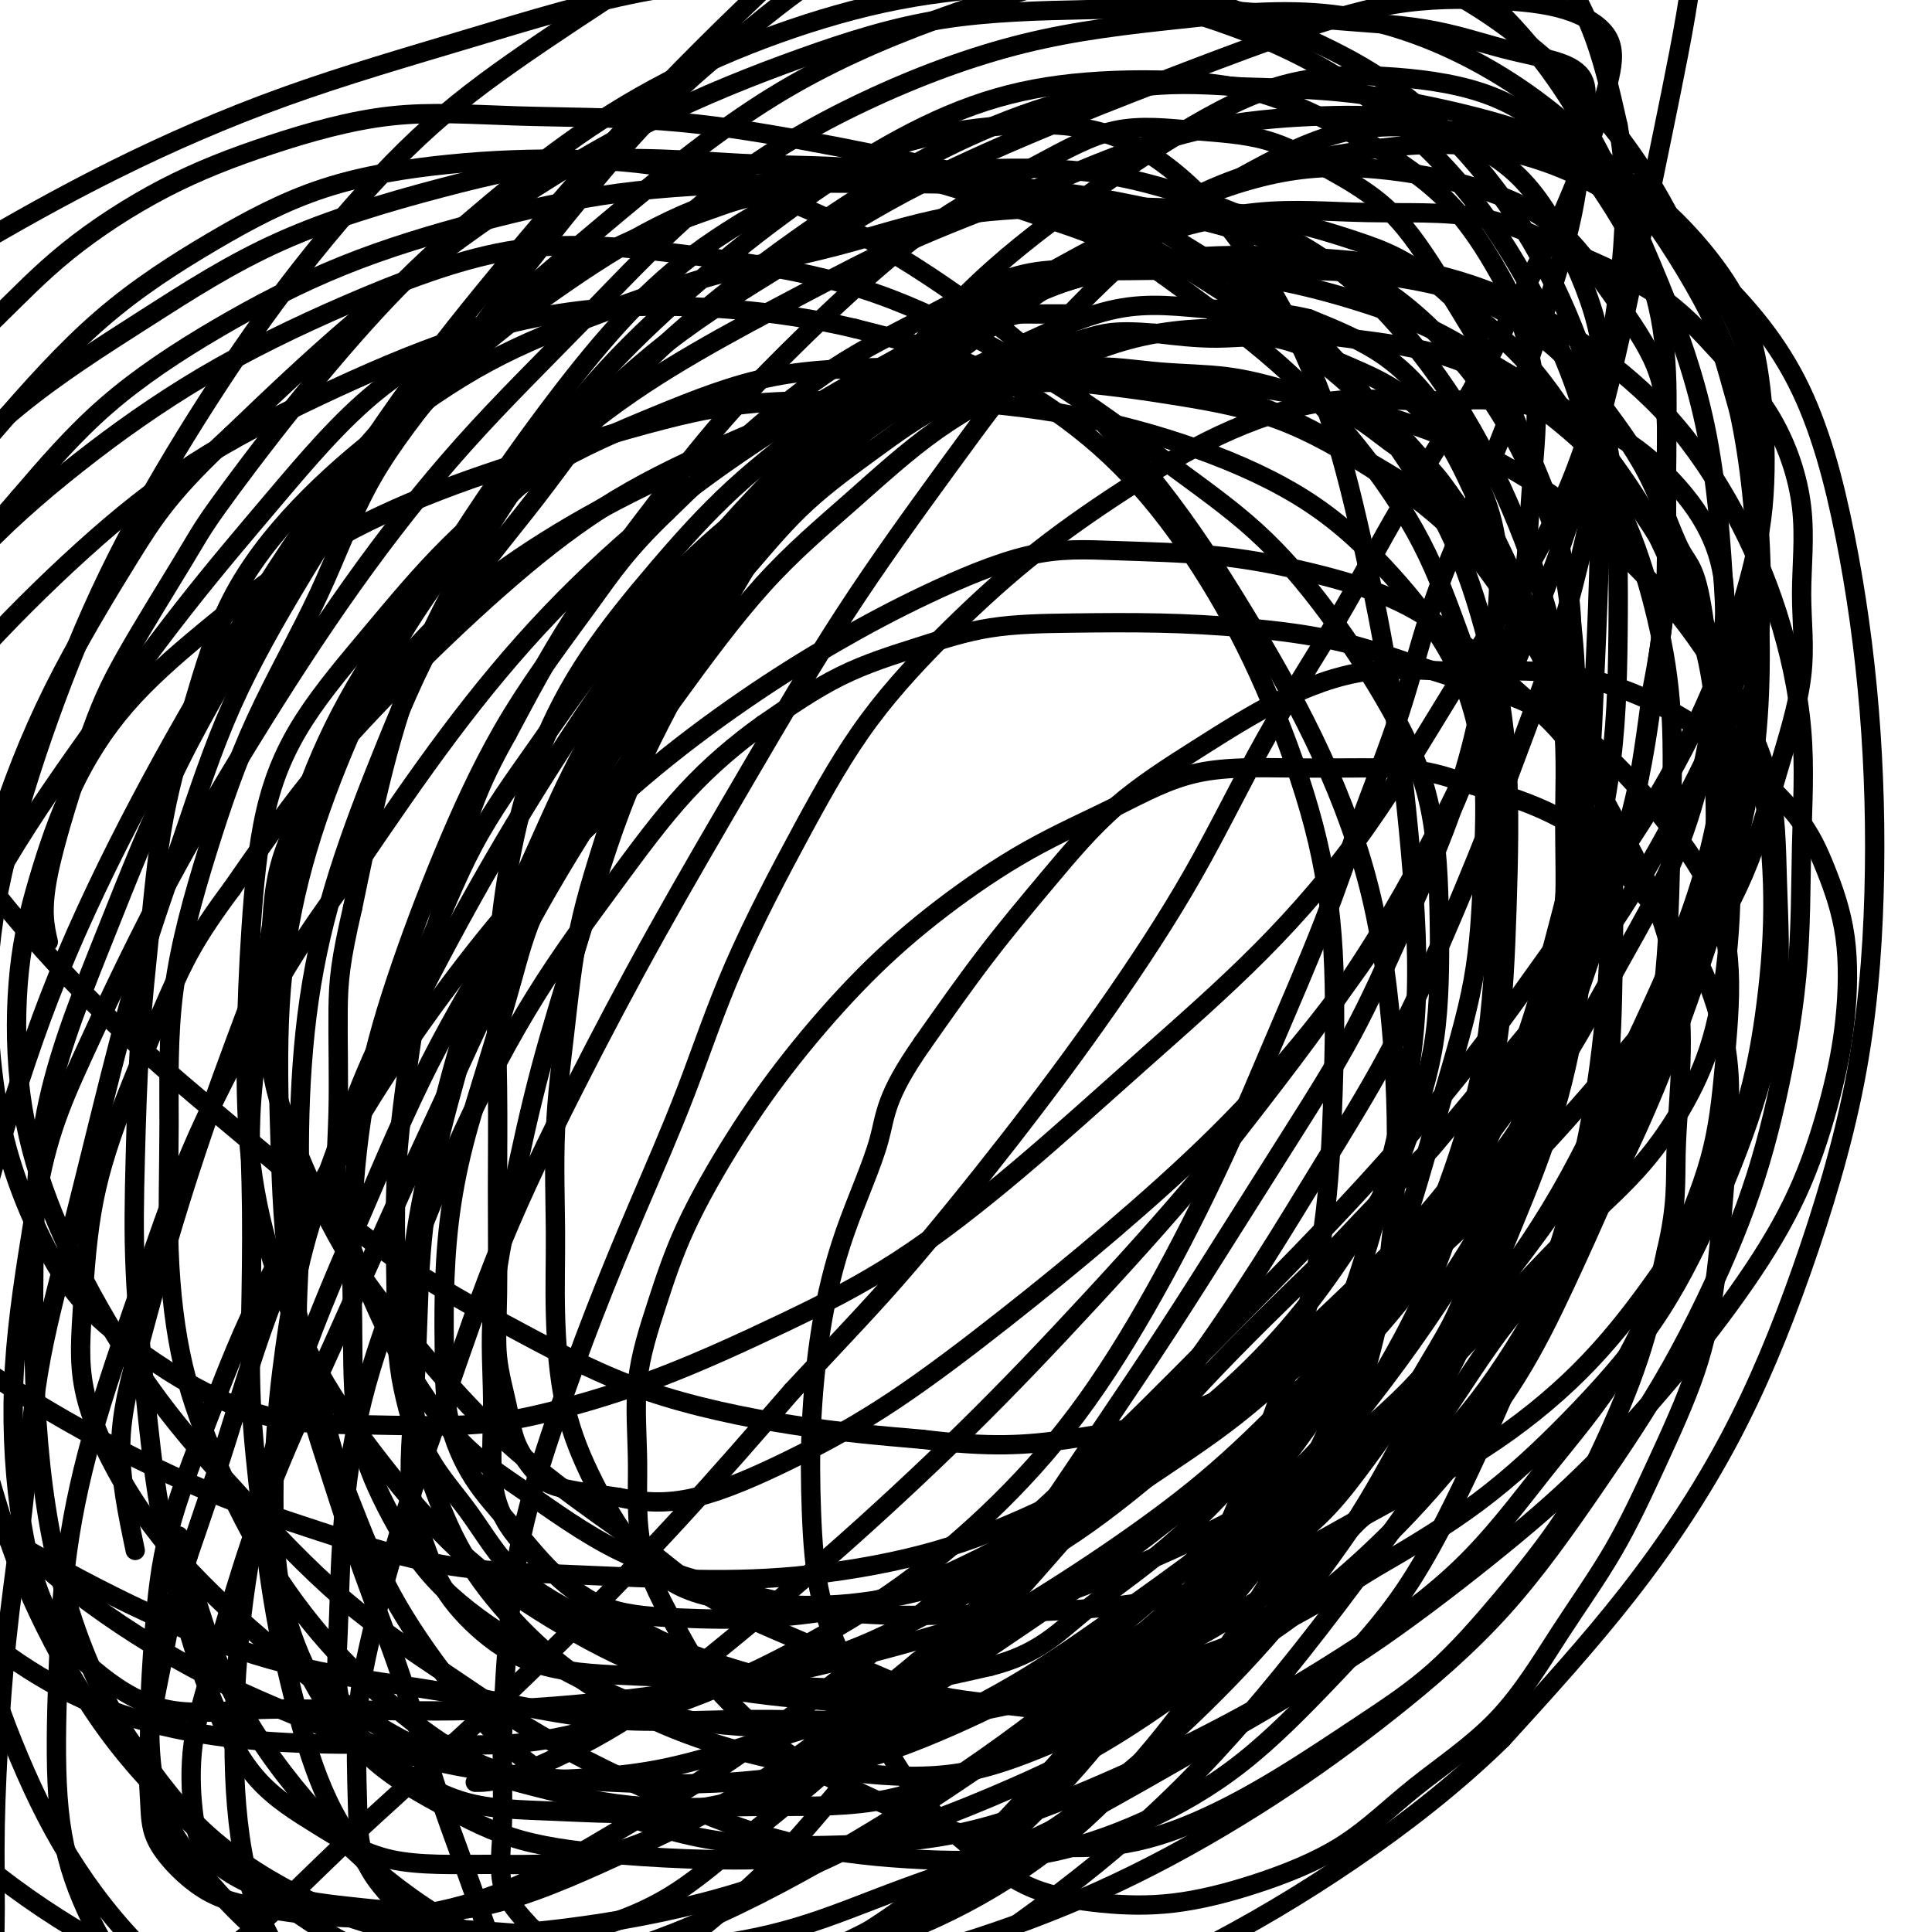
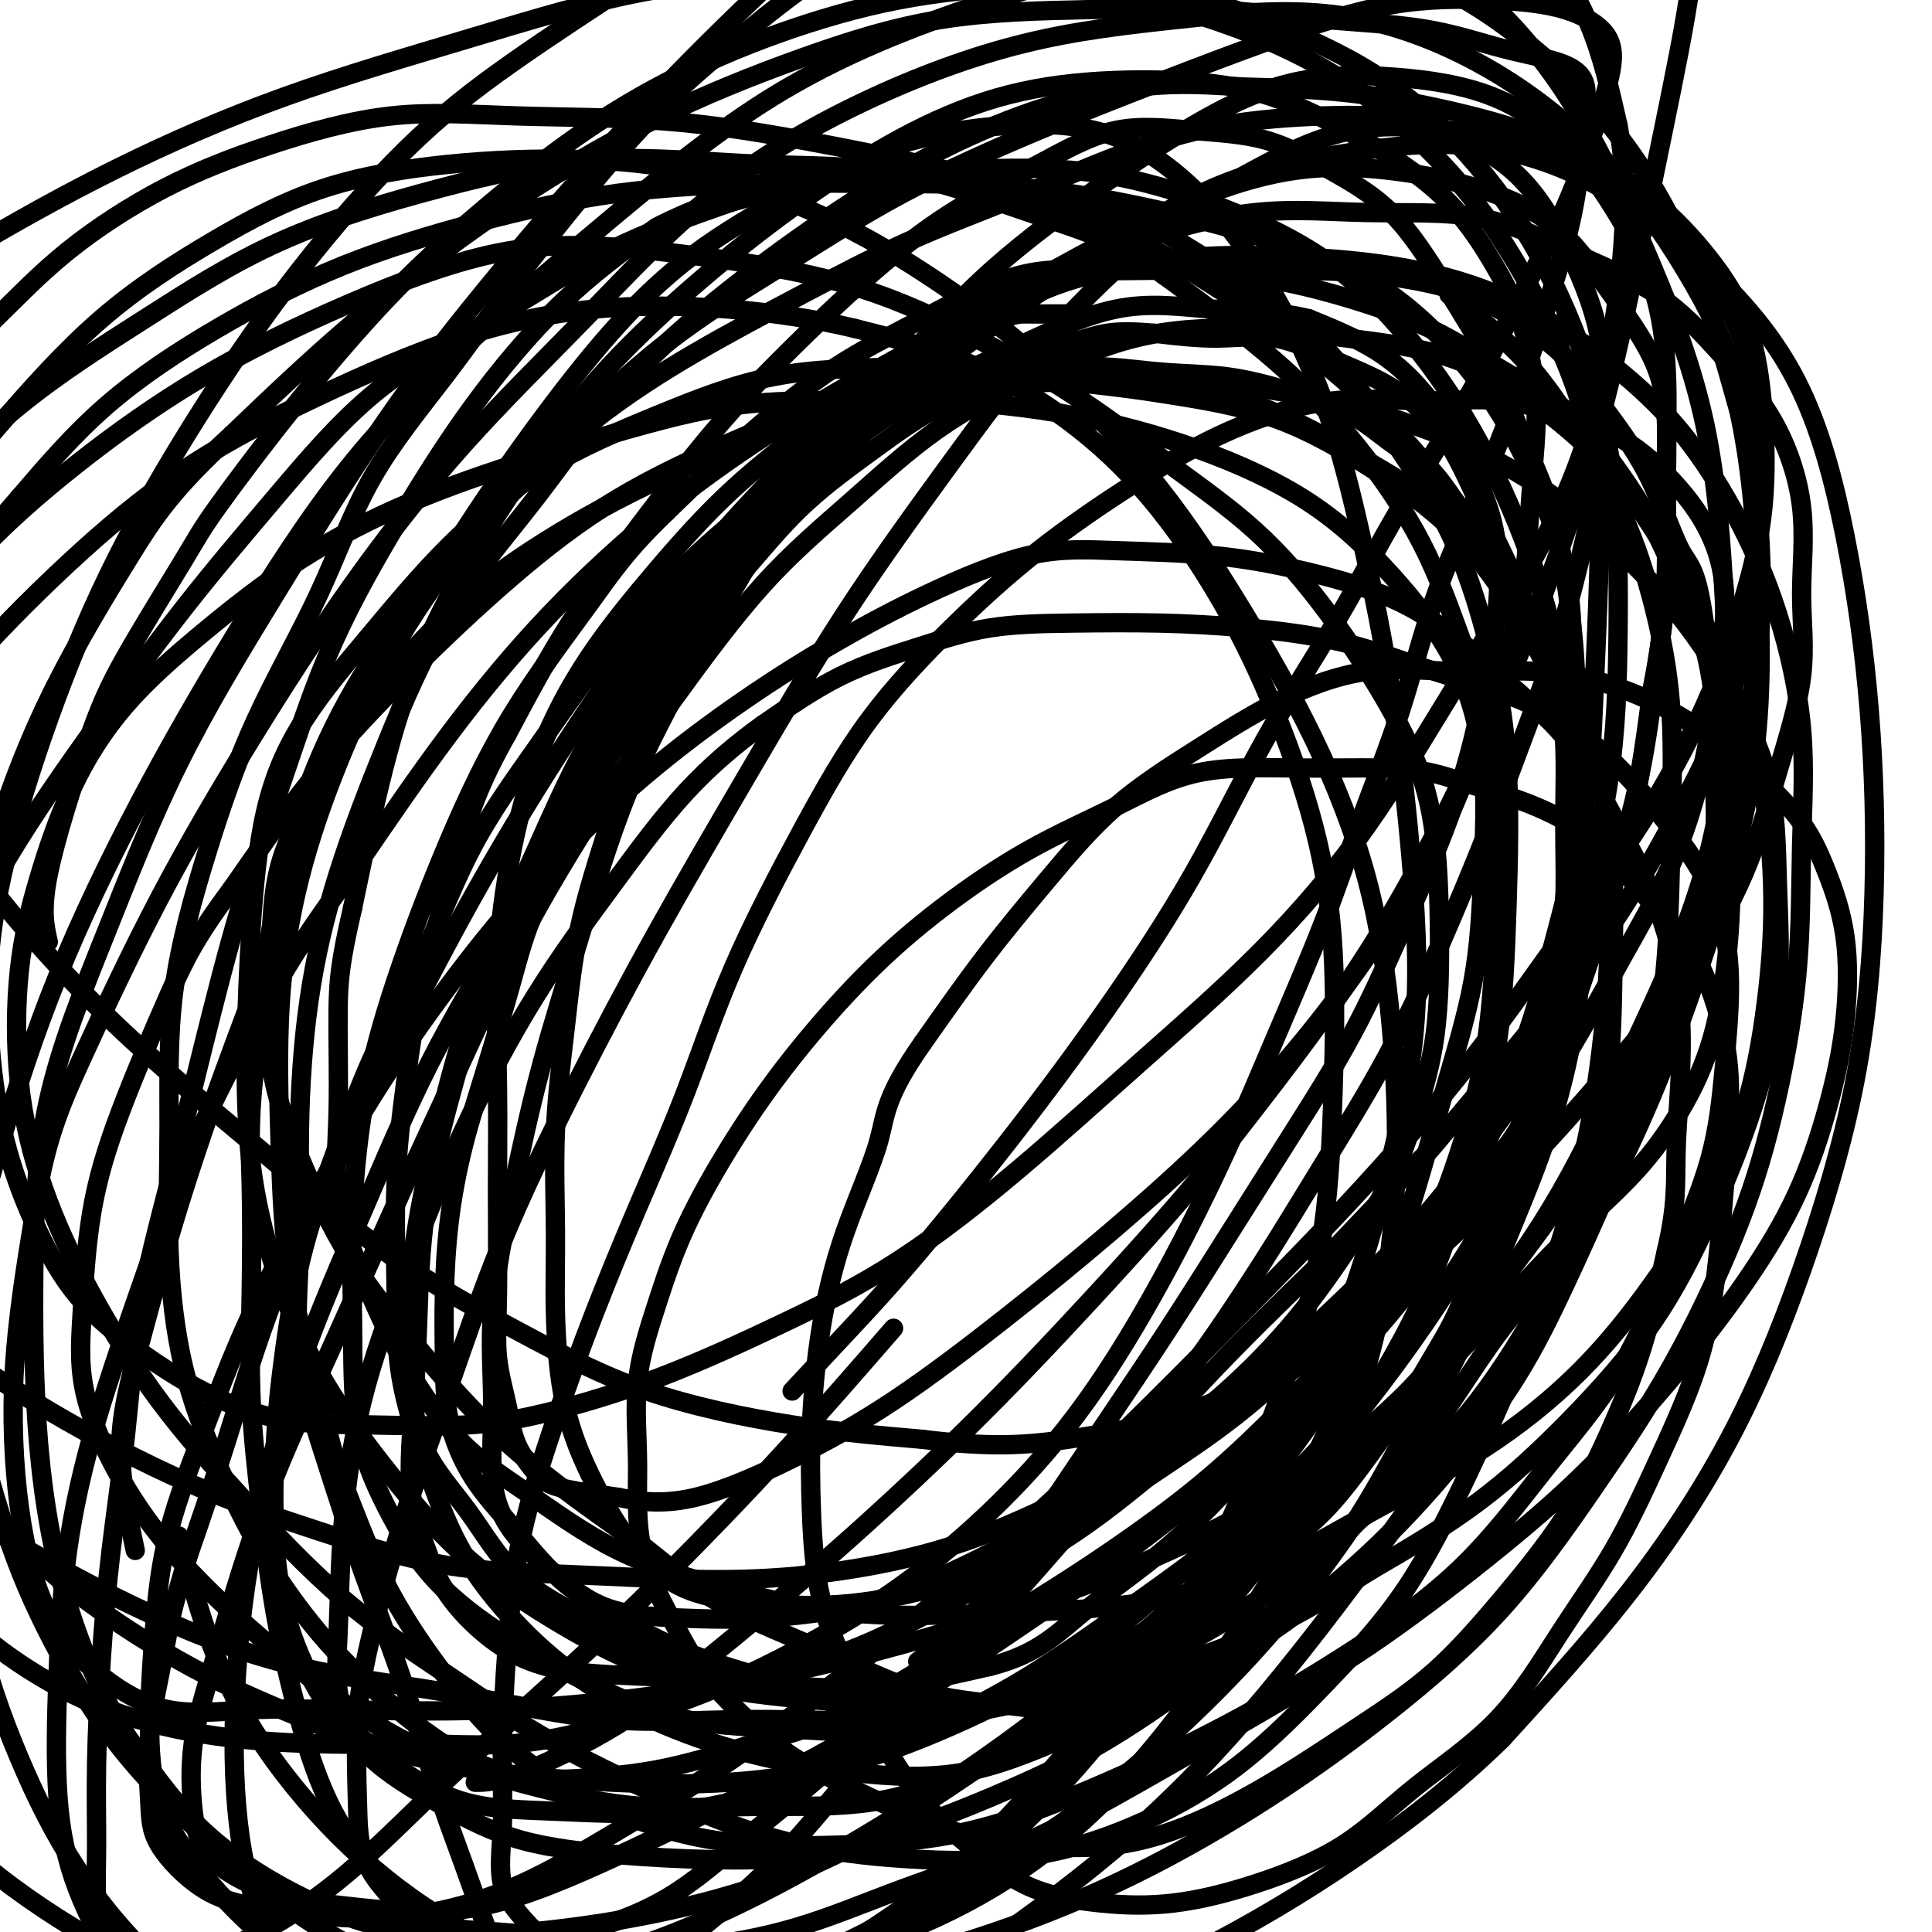
<svg xmlns="http://www.w3.org/2000/svg" viewBox="0 0 400 400" version="1.1">
  <g fill="none" stroke="#000000" stroke-width="4" stroke-linecap="round" stroke-linejoin="round">
    <path d="M225,65c-2.403,0.001 -4.807,0.001 -6,0c-1.193,-0.001 -1.177,-0.005 -2,0c-0.823,0.005 -2.485,0.019 -4,0c-1.515,-0.019 -2.882,-0.070 -5,1c-2.118,1.070 -4.988,3.262 -8,5c-3.012,1.738 -6.165,3.023 -9,5c-2.835,1.977 -5.350,4.645 -8,7c-2.650,2.355 -5.434,4.395 -8,7c-2.566,2.605 -4.913,5.773 -8,9c-3.087,3.227 -6.912,6.512 -10,10c-3.088,3.488 -5.438,7.178 -8,11c-2.562,3.822 -5.336,7.776 -8,12c-2.664,4.224 -5.219,8.719 -8,13c-2.781,4.281 -5.789,8.349 -8,13c-2.211,4.651 -3.624,9.885 -6,15c-2.376,5.115 -5.715,10.111 -8,15c-2.285,4.889 -3.516,9.671 -5,15c-1.484,5.329 -3.221,11.207 -5,17c-1.779,5.793 -3.601,11.503 -5,17c-1.399,5.497 -2.376,10.781 -3,16c-0.624,5.219 -0.895,10.372 -1,15c-0.105,4.628 -0.046,8.732 0,13c0.046,4.268 0.077,8.701 1,13c0.923,4.299 2.736,8.463 5,12c2.264,3.537 4.979,6.448 8,10c3.021,3.552 6.348,7.746 10,11c3.652,3.254 7.628,5.568 12,8c4.372,2.432 9.141,4.982 14,7c4.859,2.018 9.808,3.505 15,5c5.192,1.495 10.626,2.999 16,4c5.374,1.001 10.687,1.501 16,2" />
    <path d="M189,353c10.060,1.748 11.712,0.617 15,0c3.288,-0.617 8.214,-0.722 13,-2c4.786,-1.278 9.432,-3.730 14,-6c4.568,-2.270 9.059,-4.357 13,-7c3.941,-2.643 7.333,-5.841 11,-9c3.667,-3.159 7.609,-6.280 11,-9c3.391,-2.720 6.231,-5.041 9,-8c2.769,-2.959 5.467,-6.556 8,-10c2.533,-3.444 4.901,-6.733 7,-10c2.099,-3.267 3.929,-6.510 6,-10c2.071,-3.490 4.383,-7.227 6,-11c1.617,-3.773 2.541,-7.582 4,-12c1.459,-4.418 3.455,-9.444 5,-14c1.545,-4.556 2.638,-8.643 4,-13c1.362,-4.357 2.992,-8.984 4,-13c1.008,-4.016 1.394,-7.419 2,-11c0.606,-3.581 1.431,-7.338 2,-11c0.569,-3.662 0.882,-7.228 1,-11c0.118,-3.772 0.040,-7.751 0,-11c-0.040,-3.249 -0.042,-5.769 0,-9c0.042,-3.231 0.128,-7.172 0,-11c-0.128,-3.828 -0.471,-7.541 -2,-13c-1.529,-5.459 -4.243,-12.662 -7,-19c-2.757,-6.338 -5.555,-11.811 -8,-17c-2.445,-5.189 -4.536,-10.096 -7,-14c-2.464,-3.904 -5.300,-6.807 -8,-9c-2.700,-2.193 -5.262,-3.676 -8,-5c-2.738,-1.324 -5.651,-2.489 -9,-4c-3.349,-1.511 -7.132,-3.368 -11,-4c-3.868,-0.632 -7.819,-0.038 -12,0c-4.181,0.038 -8.590,-0.481 -13,-1" />
    <path d="M239,69c-8.142,-0.715 -10.497,-0.003 -14,1c-3.503,1.003 -8.153,2.297 -13,4c-4.847,1.703 -9.889,3.816 -15,6c-5.111,2.184 -10.291,4.438 -15,7c-4.709,2.562 -8.949,5.432 -14,9c-5.051,3.568 -10.914,7.836 -16,12c-5.086,4.164 -9.395,8.225 -14,13c-4.605,4.775 -9.506,10.262 -14,16c-4.494,5.738 -8.580,11.725 -13,18c-4.420,6.275 -9.175,12.839 -13,20c-3.825,7.161 -6.719,14.920 -10,22c-3.281,7.080 -6.949,13.481 -10,20c-3.051,6.519 -5.485,13.156 -8,20c-2.515,6.844 -5.112,13.895 -7,21c-1.888,7.105 -3.066,14.264 -4,21c-0.934,6.736 -1.625,13.051 -2,20c-0.375,6.949 -0.435,14.533 0,21c0.435,6.467 1.365,11.815 3,17c1.635,5.185 3.976,10.205 7,15c3.024,4.795 6.731,9.365 11,13c4.269,3.635 9.099,6.333 14,9c4.901,2.667 9.872,5.301 16,7c6.128,1.699 13.411,2.464 20,3c6.589,0.536 12.483,0.845 19,1c6.517,0.155 13.658,0.156 21,-1c7.342,-1.156 14.884,-3.470 22,-6c7.116,-2.530 13.804,-5.276 20,-8c6.196,-2.724 11.899,-5.426 18,-9c6.101,-3.574 12.600,-8.021 18,-12c5.400,-3.979 9.700,-7.489 14,-11" />
    <path d="M260,338c7.132,-5.925 8.963,-9.238 12,-13c3.037,-3.762 7.279,-7.972 11,-12c3.721,-4.028 6.920,-7.873 10,-12c3.080,-4.127 6.040,-8.538 9,-13c2.960,-4.462 5.921,-8.977 9,-13c3.079,-4.023 6.275,-7.553 9,-12c2.725,-4.447 4.978,-9.809 7,-14c2.022,-4.191 3.811,-7.210 6,-11c2.189,-3.790 4.776,-8.352 7,-12c2.224,-3.648 4.084,-6.382 6,-11c1.916,-4.618 3.888,-11.118 5,-16c1.112,-4.882 1.363,-8.144 2,-12c0.637,-3.856 1.658,-8.305 2,-13c0.342,-4.695 0.003,-9.634 0,-14c-0.003,-4.366 0.328,-8.157 0,-13c-0.328,-4.843 -1.316,-10.736 -3,-16c-1.684,-5.264 -4.065,-9.900 -6,-14c-1.935,-4.100 -3.423,-7.666 -6,-12c-2.577,-4.334 -6.244,-9.436 -9,-13c-2.756,-3.564 -4.603,-5.591 -8,-8c-3.397,-2.409 -8.346,-5.199 -13,-8c-4.654,-2.801 -9.013,-5.611 -14,-8c-4.987,-2.389 -10.602,-4.356 -16,-6c-5.398,-1.644 -10.578,-2.964 -16,-4c-5.422,-1.036 -11.085,-1.789 -17,-2c-5.915,-0.211 -12.083,0.120 -18,0c-5.917,-0.120 -11.583,-0.690 -18,1c-6.417,1.690 -13.586,5.638 -20,9c-6.414,3.362 -12.073,6.136 -18,10c-5.927,3.864 -12.122,8.818 -18,14c-5.878,5.182 -11.439,10.591 -17,16" />
    <path d="M138,106c-8.243,7.881 -11.349,12.582 -16,19c-4.651,6.418 -10.847,14.551 -16,23c-5.153,8.449 -9.261,17.214 -13,26c-3.739,8.786 -7.107,17.592 -10,26c-2.893,8.408 -5.310,16.419 -7,25c-1.690,8.581 -2.655,17.732 -3,26c-0.345,8.268 -0.072,15.653 0,23c0.072,7.347 -0.058,14.658 1,21c1.058,6.342 3.303,11.717 6,17c2.697,5.283 5.844,10.476 10,15c4.156,4.524 9.320,8.380 15,12c5.680,3.620 11.876,7.004 18,10c6.124,2.996 12.175,5.602 19,7c6.825,1.398 14.425,1.586 22,2c7.575,0.414 15.127,1.052 23,0c7.873,-1.052 16.068,-3.794 24,-7c7.932,-3.206 15.602,-6.875 24,-12c8.398,-5.125 17.525,-11.707 26,-19c8.475,-7.293 16.297,-15.298 23,-22c6.703,-6.702 12.286,-12.099 18,-18c5.714,-5.901 11.557,-12.304 16,-17c4.443,-4.696 7.485,-7.684 11,-11c3.515,-3.316 7.504,-6.959 11,-11c3.496,-4.041 6.499,-8.480 9,-13c2.501,-4.520 4.500,-9.119 6,-15c1.500,-5.881 2.501,-13.043 3,-20c0.499,-6.957 0.494,-13.710 0,-20c-0.494,-6.290 -1.479,-12.116 -2,-17c-0.521,-4.884 -0.577,-8.824 -1,-13c-0.423,-4.176 -1.211,-8.588 -2,-13" />
    <path d="M353,130c-1.619,-12.607 -3.168,-12.626 -5,-16c-1.832,-3.374 -3.949,-10.104 -7,-16c-3.051,-5.896 -7.036,-10.959 -10,-15c-2.964,-4.041 -4.905,-7.058 -8,-10c-3.095,-2.942 -7.342,-5.807 -11,-8c-3.658,-2.193 -6.726,-3.715 -11,-5c-4.274,-1.285 -9.755,-2.332 -15,-3c-5.245,-0.668 -10.256,-0.955 -16,-1c-5.744,-0.045 -12.221,0.154 -19,0c-6.779,-0.154 -13.860,-0.662 -20,0c-6.140,0.662 -11.340,2.492 -17,5c-5.660,2.508 -11.782,5.694 -18,10c-6.218,4.306 -12.532,9.734 -18,15c-5.468,5.266 -10.089,10.372 -15,16c-4.911,5.628 -10.111,11.779 -15,18c-4.889,6.221 -9.468,12.513 -14,19c-4.532,6.487 -9.016,13.170 -13,20c-3.984,6.830 -7.467,13.808 -11,21c-3.533,7.192 -7.116,14.597 -10,22c-2.884,7.403 -5.070,14.803 -7,22c-1.930,7.197 -3.604,14.190 -5,21c-1.396,6.810 -2.513,13.438 -3,20c-0.487,6.562 -0.342,13.059 0,19c0.342,5.941 0.881,11.327 3,16c2.119,4.673 5.817,8.632 9,13c3.183,4.368 5.849,9.145 10,13c4.151,3.855 9.786,6.787 16,10c6.214,3.213 13.006,6.707 20,9c6.994,2.293 14.191,3.387 21,4c6.809,0.613 13.231,0.747 20,0c6.769,-0.747 13.884,-2.373 21,-4" />
    <path d="M205,345c9.771,-2.474 13.698,-6.660 19,-11c5.302,-4.340 11.979,-8.834 18,-14c6.021,-5.166 11.385,-11.005 17,-17c5.615,-5.995 11.479,-12.148 17,-18c5.521,-5.852 10.699,-11.403 15,-17c4.301,-5.597 7.726,-11.240 11,-18c3.274,-6.760 6.397,-14.637 9,-21c2.603,-6.363 4.685,-11.211 7,-17c2.315,-5.789 4.863,-12.517 6,-19c1.137,-6.483 0.862,-12.719 1,-19c0.138,-6.281 0.687,-12.608 1,-19c0.313,-6.392 0.388,-12.851 0,-19c-0.388,-6.149 -1.240,-11.989 -2,-17c-0.760,-5.011 -1.428,-9.195 -3,-14c-1.572,-4.805 -4.046,-10.233 -6,-15c-1.954,-4.767 -3.387,-8.874 -6,-14c-2.613,-5.126 -6.407,-11.271 -10,-17c-3.593,-5.729 -6.985,-11.043 -11,-15c-4.015,-3.957 -8.651,-6.558 -13,-9c-4.349,-2.442 -8.410,-4.725 -13,-6c-4.590,-1.275 -9.710,-1.543 -15,-2c-5.290,-0.457 -10.751,-1.105 -16,0c-5.249,1.105 -10.287,3.962 -16,7c-5.713,3.038 -12.099,6.255 -18,10c-5.901,3.745 -11.315,8.016 -17,13c-5.685,4.984 -11.642,10.681 -17,16c-5.358,5.319 -10.117,10.261 -15,16c-4.883,5.739 -9.892,12.276 -15,19c-5.108,6.724 -10.317,13.635 -15,21c-4.683,7.365 -8.842,15.182 -13,23" />
    <path d="M105,152c-6.228,11.029 -7.798,16.602 -10,24c-2.202,7.398 -5.035,16.619 -7,25c-1.965,8.381 -3.063,15.920 -4,23c-0.937,7.080 -1.714,13.700 -2,21c-0.286,7.300 -0.080,15.280 0,22c0.080,6.720 0.036,12.180 1,18c0.964,5.820 2.937,12.000 5,18c2.063,6.000 4.218,11.819 7,17c2.782,5.181 6.193,9.724 10,14c3.807,4.276 8.010,8.285 13,12c4.990,3.715 10.767,7.134 17,10c6.233,2.866 12.923,5.177 20,7c7.077,1.823 14.543,3.157 22,4c7.457,0.843 14.906,1.196 22,0c7.094,-1.196 13.833,-3.941 21,-7c7.167,-3.059 14.763,-6.430 22,-10c7.237,-3.570 14.116,-7.337 21,-12c6.884,-4.663 13.773,-10.221 20,-16c6.227,-5.779 11.793,-11.778 17,-18c5.207,-6.222 10.057,-12.668 14,-19c3.943,-6.332 6.979,-12.551 10,-19c3.021,-6.449 6.027,-13.129 9,-20c2.973,-6.871 5.914,-13.935 8,-22c2.086,-8.065 3.317,-17.132 4,-26c0.683,-8.868 0.817,-17.535 1,-26c0.183,-8.465 0.416,-16.726 0,-24c-0.416,-7.274 -1.482,-13.560 -3,-20c-1.518,-6.440 -3.489,-13.036 -6,-19c-2.511,-5.964 -5.561,-11.298 -9,-17c-3.439,-5.702 -7.268,-11.772 -12,-17c-4.732,-5.228 -10.366,-9.614 -16,-14" />
-     <path d="M300,61c-7.770,-7.015 -13.193,-9.054 -19,-11c-5.807,-1.946 -11.996,-3.799 -19,-5c-7.004,-1.201 -14.823,-1.749 -22,-2c-7.177,-0.251 -13.713,-0.206 -21,0c-7.287,0.206 -15.324,0.572 -23,2c-7.676,1.428 -14.992,3.918 -23,6c-8.008,2.082 -16.708,3.755 -25,6c-8.292,2.245 -16.176,5.061 -24,8c-7.824,2.939 -15.588,6.000 -23,10c-7.412,4.000 -14.472,8.938 -21,14c-6.528,5.062 -12.526,10.249 -18,16c-5.474,5.751 -10.426,12.068 -14,19c-3.574,6.932 -5.770,14.479 -8,22c-2.230,7.521 -4.494,15.016 -6,23c-1.506,7.984 -2.254,16.458 -3,24c-0.746,7.542 -1.488,14.151 -2,22c-0.512,7.849 -0.792,16.937 -1,25c-0.208,8.063 -0.345,15.099 0,23c0.345,7.901 1.170,16.666 2,25c0.830,8.334 1.665,16.239 3,24c1.335,7.761 3.172,15.380 5,22c1.828,6.620 3.649,12.243 6,18c2.351,5.757 5.233,11.649 9,16c3.767,4.351 8.418,7.160 13,10c4.582,2.840 9.094,5.711 15,7c5.906,1.289 13.204,0.994 20,1c6.796,0.006 13.090,0.311 20,-1c6.910,-1.311 14.437,-4.238 22,-8c7.563,-3.762 15.161,-8.361 23,-14c7.839,-5.639 15.920,-12.320 24,-19" />
    <path d="M190,344c10.507,-8.018 13.273,-11.565 19,-18c5.727,-6.435 14.415,-15.760 21,-23c6.585,-7.240 11.068,-12.394 16,-19c4.932,-6.606 10.312,-14.662 15,-22c4.688,-7.338 8.684,-13.958 13,-21c4.316,-7.042 8.950,-14.506 13,-22c4.050,-7.494 7.514,-15.019 11,-23c3.486,-7.981 6.993,-16.419 10,-24c3.007,-7.581 5.514,-14.306 8,-21c2.486,-6.694 4.950,-13.356 7,-20c2.050,-6.644 3.687,-13.271 5,-19c1.313,-5.729 2.301,-10.561 3,-16c0.699,-5.439 1.108,-11.485 1,-17c-0.108,-5.515 -0.734,-10.498 -3,-17c-2.266,-6.502 -6.171,-14.523 -10,-20c-3.829,-5.477 -7.580,-8.408 -12,-11c-4.420,-2.592 -9.508,-4.843 -15,-6c-5.492,-1.157 -11.389,-1.220 -18,-1c-6.611,0.220 -13.937,0.725 -21,2c-7.063,1.275 -13.863,3.322 -21,6c-7.137,2.678 -14.611,5.988 -22,9c-7.389,3.012 -14.692,5.724 -22,9c-7.308,3.276 -14.622,7.114 -22,11c-7.378,3.886 -14.819,7.819 -22,12c-7.181,4.181 -14.103,8.608 -21,14c-6.897,5.392 -13.770,11.748 -20,18c-6.230,6.252 -11.819,12.399 -17,19c-5.181,6.601 -9.956,13.656 -14,21c-4.044,7.344 -7.358,14.977 -10,23c-2.642,8.023 -4.612,16.435 -6,25c-1.388,8.565 -2.194,17.282 -3,26" />
    <path d="M53,219c-1.625,12.665 -1.188,18.827 -1,26c0.188,7.173 0.127,15.358 0,23c-0.127,7.642 -0.321,14.743 0,22c0.321,7.257 1.158,14.672 2,22c0.842,7.328 1.690,14.569 3,22c1.310,7.431 3.082,15.051 5,22c1.918,6.949 3.983,13.225 7,19c3.017,5.775 6.985,11.048 10,15c3.015,3.952 5.077,6.584 9,8c3.923,1.416 9.706,1.616 15,2c5.294,0.384 10.097,0.951 16,0c5.903,-0.951 12.905,-3.419 19,-7c6.095,-3.581 11.283,-8.276 17,-13c5.717,-4.724 11.964,-9.476 19,-16c7.036,-6.524 14.859,-14.820 21,-22c6.141,-7.180 10.598,-13.243 16,-21c5.402,-7.757 11.750,-17.208 17,-25c5.250,-7.792 9.401,-13.925 14,-21c4.599,-7.075 9.646,-15.093 14,-22c4.354,-6.907 8.016,-12.704 12,-19c3.984,-6.296 8.288,-13.092 12,-20c3.712,-6.908 6.830,-13.928 10,-21c3.170,-7.072 6.392,-14.197 9,-21c2.608,-6.803 4.602,-13.284 6,-19c1.398,-5.716 2.199,-10.665 3,-15c0.801,-4.335 1.601,-8.054 2,-12c0.399,-3.946 0.397,-8.118 0,-12c-0.397,-3.882 -1.189,-7.474 -3,-12c-1.811,-4.526 -4.641,-9.988 -8,-15c-3.359,-5.012 -7.245,-9.575 -12,-13c-4.755,-3.425 -10.377,-5.713 -16,-8" />
    <path d="M271,66c-6.093,-1.578 -13.326,-1.524 -20,-2c-6.674,-0.476 -12.791,-1.482 -20,0c-7.209,1.482 -15.511,5.451 -23,9c-7.489,3.549 -14.166,6.679 -21,11c-6.834,4.321 -13.825,9.832 -20,15c-6.175,5.168 -11.533,9.994 -17,16c-5.467,6.006 -11.044,13.192 -16,20c-4.956,6.808 -9.291,13.237 -13,20c-3.709,6.763 -6.790,13.858 -10,21c-3.210,7.142 -6.547,14.330 -9,21c-2.453,6.670 -4.022,12.821 -6,20c-1.978,7.179 -4.363,15.386 -6,23c-1.637,7.614 -2.524,14.634 -3,22c-0.476,7.366 -0.541,15.080 -1,23c-0.459,7.920 -1.312,16.048 -1,22c0.312,5.952 1.789,9.727 3,13c1.211,3.273 2.156,6.042 4,9c1.844,2.958 4.586,6.103 8,9c3.414,2.897 7.501,5.546 13,7c5.499,1.454 12.410,1.713 19,2c6.590,0.287 12.858,0.602 20,0c7.142,-0.602 15.158,-2.121 23,-5c7.842,-2.879 15.510,-7.119 23,-11c7.490,-3.881 14.802,-7.402 22,-12c7.198,-4.598 14.281,-10.271 21,-16c6.719,-5.729 13.074,-11.512 19,-17c5.926,-5.488 11.422,-10.680 17,-16c5.578,-5.320 11.237,-10.766 16,-16c4.763,-5.234 8.628,-10.255 13,-16c4.372,-5.745 9.249,-12.213 13,-19c3.751,-6.787 6.375,-13.894 9,-21" />
    <path d="M328,198c2.714,-6.833 5.000,-13.415 7,-20c2.000,-6.585 3.714,-13.173 5,-20c1.286,-6.827 2.144,-13.894 3,-20c0.856,-6.106 1.710,-11.250 2,-17c0.290,-5.750 0.017,-12.107 0,-18c-0.017,-5.893 0.222,-11.321 0,-16c-0.222,-4.679 -0.906,-8.610 -3,-13c-2.094,-4.390 -5.598,-9.241 -9,-14c-3.402,-4.759 -6.702,-9.426 -11,-13c-4.298,-3.574 -9.594,-6.054 -16,-8c-6.406,-1.946 -13.923,-3.358 -21,-4c-7.077,-0.642 -13.713,-0.514 -21,1c-7.287,1.514 -15.226,4.413 -23,8c-7.774,3.587 -15.385,7.861 -23,12c-7.615,4.139 -15.236,8.142 -23,13c-7.764,4.858 -15.671,10.572 -23,16c-7.329,5.428 -14.081,10.572 -20,16c-5.919,5.428 -11.005,11.141 -16,17c-4.995,5.859 -9.899,11.864 -14,18c-4.101,6.136 -7.400,12.403 -10,19c-2.600,6.597 -4.500,13.523 -6,21c-1.500,7.477 -2.600,15.503 -3,24c-0.400,8.497 -0.101,17.463 0,25c0.101,7.537 0.003,13.644 0,21c-0.003,7.356 0.089,15.959 0,22c-0.089,6.041 -0.358,9.519 0,13c0.358,3.481 1.342,6.963 2,10c0.658,3.037 0.991,5.628 2,8c1.009,2.372 2.695,4.523 4,6c1.305,1.477 2.230,2.279 5,3c2.770,0.721 7.385,1.360 12,2" />
    <path d="M128,310c5.301,1.122 10.055,1.426 16,0c5.945,-1.426 13.081,-4.584 20,-8c6.919,-3.416 13.620,-7.092 21,-12c7.380,-4.908 15.437,-11.050 23,-17c7.563,-5.950 14.631,-11.709 22,-18c7.369,-6.291 15.039,-13.113 22,-20c6.961,-6.887 13.213,-13.840 19,-21c5.787,-7.160 11.108,-14.528 16,-22c4.892,-7.472 9.355,-15.050 13,-23c3.645,-7.950 6.471,-16.273 9,-24c2.529,-7.727 4.760,-14.860 6,-22c1.240,-7.140 1.487,-14.288 2,-21c0.513,-6.712 1.290,-12.987 1,-19c-0.290,-6.013 -1.648,-11.763 -3,-16c-1.352,-4.237 -2.698,-6.960 -5,-11c-2.302,-4.040 -5.561,-9.396 -10,-14c-4.439,-4.604 -10.057,-8.454 -16,-12c-5.943,-3.546 -12.211,-6.786 -18,-9c-5.789,-2.214 -11.099,-3.400 -18,-4c-6.901,-0.600 -15.393,-0.613 -23,0c-7.607,0.613 -14.331,1.851 -21,4c-6.669,2.149 -13.285,5.207 -20,9c-6.715,3.793 -13.530,8.320 -20,13c-6.470,4.680 -12.595,9.513 -19,15c-6.405,5.487 -13.090,11.629 -19,18c-5.910,6.371 -11.045,12.972 -16,20c-4.955,7.028 -9.730,14.482 -14,22c-4.270,7.518 -8.034,15.101 -11,23c-2.966,7.899 -5.133,16.114 -7,24c-1.867,7.886 -3.433,15.443 -5,23" />
    <path d="M73,188c-2.551,10.991 -2.929,14.969 -3,21c-0.071,6.031 0.166,14.116 0,21c-0.166,6.884 -0.735,12.568 0,18c0.735,5.432 2.775,10.611 5,16c2.225,5.389 4.634,10.989 8,17c3.366,6.011 7.689,12.435 12,17c4.311,4.565 8.610,7.273 14,11c5.390,3.727 11.870,8.474 19,12c7.130,3.526 14.910,5.832 23,8c8.090,2.168 16.490,4.199 26,5c9.510,0.801 20.130,0.371 30,0c9.870,-0.371 18.990,-0.684 28,-2c9.010,-1.316 17.910,-3.634 26,-7c8.090,-3.366 15.372,-7.780 23,-12c7.628,-4.220 15.604,-8.245 23,-13c7.396,-4.755 14.212,-10.239 20,-16c5.788,-5.761 10.547,-11.799 15,-18c4.453,-6.201 8.599,-12.566 12,-19c3.401,-6.434 6.056,-12.937 8,-20c1.944,-7.063 3.176,-14.688 4,-22c0.824,-7.312 1.238,-14.313 1,-22c-0.238,-7.687 -1.130,-16.061 -3,-24c-1.870,-7.939 -4.719,-15.442 -8,-23c-3.281,-7.558 -6.992,-15.169 -11,-22c-4.008,-6.831 -8.311,-12.882 -13,-18c-4.689,-5.118 -9.763,-9.303 -15,-13c-5.237,-3.697 -10.638,-6.905 -17,-9c-6.362,-2.095 -13.685,-3.077 -21,-4c-7.315,-0.923 -14.623,-1.787 -22,-2c-7.377,-0.213 -14.822,0.225 -22,2c-7.178,1.775 -14.089,4.888 -21,8" />
    <path d="M214,78c-6.915,3.015 -13.703,6.553 -20,11c-6.297,4.447 -12.104,9.803 -18,15c-5.896,5.197 -11.881,10.236 -18,17c-6.119,6.764 -12.371,15.252 -18,23c-5.629,7.748 -10.636,14.757 -16,23c-5.364,8.243 -11.086,17.720 -16,27c-4.914,9.280 -9.019,18.362 -13,27c-3.981,8.638 -7.838,16.831 -12,26c-4.162,9.169 -8.629,19.313 -13,29c-4.371,9.687 -8.647,18.916 -12,27c-3.353,8.084 -5.783,15.023 -8,22c-2.217,6.977 -4.223,13.991 -6,20c-1.777,6.009 -3.327,11.013 -4,16c-0.673,4.987 -0.469,9.955 0,14c0.469,4.045 1.203,7.165 4,10c2.797,2.835 7.657,5.385 13,7c5.343,1.615 11.168,2.296 18,3c6.832,0.704 14.670,1.432 23,0c8.330,-1.432 17.152,-5.023 26,-9c8.848,-3.977 17.724,-8.341 27,-13c9.276,-4.659 18.954,-9.613 28,-15c9.046,-5.387 17.462,-11.208 26,-17c8.538,-5.792 17.199,-11.556 26,-18c8.801,-6.444 17.744,-13.568 25,-20c7.256,-6.432 12.826,-12.171 19,-19c6.174,-6.829 12.952,-14.747 19,-22c6.048,-7.253 11.366,-13.841 16,-21c4.634,-7.159 8.582,-14.888 12,-23c3.418,-8.112 6.305,-16.607 9,-25c2.695,-8.393 5.199,-16.684 7,-25c1.801,-8.316 2.901,-16.658 4,-25" />
    <path d="M342,143c2.387,-12.308 2.855,-18.079 3,-25c0.145,-6.921 -0.033,-14.994 0,-22c0.033,-7.006 0.277,-12.947 0,-19c-0.277,-6.053 -1.074,-12.217 -3,-18c-1.926,-5.783 -4.981,-11.184 -8,-16c-3.019,-4.816 -6.003,-9.048 -10,-13c-3.997,-3.952 -9.009,-7.623 -15,-10c-5.991,-2.377 -12.963,-3.461 -20,-4c-7.037,-0.539 -14.141,-0.532 -21,1c-6.859,1.532 -13.475,4.590 -21,9c-7.525,4.410 -15.959,10.171 -24,16c-8.041,5.829 -15.690,11.725 -23,19c-7.310,7.275 -14.280,15.927 -21,24c-6.720,8.073 -13.191,15.566 -19,24c-5.809,8.434 -10.955,17.807 -16,27c-5.045,9.193 -9.990,18.204 -14,28c-4.010,9.796 -7.084,20.377 -10,30c-2.916,9.623 -5.673,18.289 -8,27c-2.327,8.711 -4.223,17.467 -6,26c-1.777,8.533 -3.435,16.842 -4,24c-0.565,7.158 -0.038,13.164 0,19c0.038,5.836 -0.412,11.500 0,16c0.412,4.500 1.688,7.834 4,11c2.312,3.166 5.662,6.163 9,9c3.338,2.837 6.663,5.514 11,7c4.337,1.486 9.684,1.782 15,2c5.316,0.218 10.600,0.357 17,0c6.400,-0.357 13.915,-1.212 21,-3c7.085,-1.788 13.738,-4.511 21,-8c7.262,-3.489 15.131,-7.745 23,-12" />
    <path d="M223,312c11.373,-5.474 17.805,-9.157 25,-14c7.195,-4.843 15.154,-10.844 23,-17c7.846,-6.156 15.581,-12.467 23,-19c7.419,-6.533 14.524,-13.286 21,-20c6.476,-6.714 12.325,-13.387 18,-20c5.675,-6.613 11.176,-13.166 16,-20c4.824,-6.834 8.971,-13.950 12,-21c3.029,-7.050 4.941,-14.036 7,-21c2.059,-6.964 4.264,-13.908 5,-20c0.736,-6.092 0.002,-11.333 0,-17c-0.002,-5.667 0.728,-11.758 0,-18c-0.728,-6.242 -2.913,-12.633 -6,-18c-3.087,-5.367 -7.077,-9.710 -11,-14c-3.923,-4.290 -7.778,-8.527 -13,-12c-5.222,-3.473 -11.811,-6.183 -18,-9c-6.189,-2.817 -11.979,-5.741 -19,-7c-7.021,-1.259 -15.273,-0.854 -23,-1c-7.727,-0.146 -14.931,-0.844 -23,0c-8.069,0.844 -17.005,3.229 -25,6c-7.995,2.771 -15.049,5.926 -23,10c-7.951,4.074 -16.800,9.067 -25,15c-8.200,5.933 -15.750,12.807 -23,20c-7.250,7.193 -14.200,14.706 -21,23c-6.800,8.294 -13.449,17.370 -20,27c-6.551,9.630 -13.005,19.814 -19,30c-5.995,10.186 -11.532,20.373 -17,31c-5.468,10.627 -10.868,21.694 -16,32c-5.132,10.306 -9.997,19.852 -14,30c-4.003,10.148 -7.144,20.900 -10,30c-2.856,9.100 -5.428,16.550 -8,24" />
    <path d="M39,322c-3.736,12.050 -4.076,15.175 -5,20c-0.924,4.825 -2.434,11.351 -3,17c-0.566,5.649 -0.190,10.421 0,14c0.190,3.579 0.194,5.964 2,9c1.806,3.036 5.415,6.722 9,9c3.585,2.278 7.145,3.148 12,4c4.855,0.852 11.003,1.686 17,2c5.997,0.314 11.843,0.107 18,-1c6.157,-1.107 12.625,-3.115 19,-6c6.375,-2.885 12.656,-6.646 20,-11c7.344,-4.354 15.750,-9.302 24,-15c8.250,-5.698 16.344,-12.145 25,-19c8.656,-6.855 17.874,-14.119 27,-22c9.126,-7.881 18.159,-16.379 27,-25c8.841,-8.621 17.489,-17.364 26,-26c8.511,-8.636 16.886,-17.166 25,-26c8.114,-8.834 15.969,-17.971 23,-27c7.031,-9.029 13.240,-17.948 19,-26c5.760,-8.052 11.072,-15.237 16,-23c4.928,-7.763 9.472,-16.105 13,-24c3.528,-7.895 6.042,-15.344 8,-22c1.958,-6.656 3.362,-12.517 4,-19c0.638,-6.483 0.509,-13.586 0,-20c-0.509,-6.414 -1.400,-12.140 -3,-17c-1.600,-4.860 -3.910,-8.856 -7,-13c-3.090,-4.144 -6.960,-8.438 -11,-12c-4.040,-3.562 -8.251,-6.394 -13,-9c-4.749,-2.606 -10.036,-4.987 -16,-7c-5.964,-2.013 -12.606,-3.657 -19,-5c-6.394,-1.343 -12.541,-2.384 -19,-3c-6.459,-0.616 -13.229,-0.808 -20,-1" />
    <path d="M257,18c-9.919,-0.758 -15.215,-0.653 -21,0c-5.785,0.653 -12.059,1.853 -19,4c-6.941,2.147 -14.549,5.241 -22,9c-7.451,3.759 -14.746,8.182 -22,13c-7.254,4.818 -14.466,10.032 -22,16c-7.534,5.968 -15.388,12.691 -22,20c-6.612,7.309 -11.981,15.203 -18,23c-6.019,7.797 -12.689,15.496 -18,24c-5.311,8.504 -9.264,17.811 -13,27c-3.736,9.189 -7.254,18.259 -10,27c-2.746,8.741 -4.718,17.154 -6,26c-1.282,8.846 -1.872,18.126 -2,27c-0.128,8.874 0.207,17.341 0,25c-0.207,7.659 -0.956,14.509 0,22c0.956,7.491 3.616,15.624 6,23c2.384,7.376 4.493,13.996 7,21c2.507,7.004 5.411,14.393 8,22c2.589,7.607 4.863,15.432 7,22c2.137,6.568 4.138,11.879 6,17c1.862,5.121 3.587,10.052 5,14c1.413,3.948 2.515,6.912 4,9c1.485,2.088 3.353,3.299 5,4c1.647,0.701 3.073,0.891 6,1c2.927,0.109 7.356,0.136 12,-2c4.644,-2.136 9.505,-6.434 15,-11c5.495,-4.566 11.626,-9.398 18,-16c6.374,-6.602 12.993,-14.973 20,-23c7.007,-8.027 14.404,-15.708 22,-24c7.596,-8.292 15.391,-17.194 23,-26c7.609,-8.806 15.031,-17.516 23,-26c7.969,-8.484 16.484,-16.742 25,-25" />
    <path d="M274,261c24.491,-25.919 20.220,-20.716 23,-24c2.780,-3.284 12.611,-15.053 20,-24c7.389,-8.947 12.337,-15.070 17,-22c4.663,-6.930 9.040,-14.667 13,-22c3.960,-7.333 7.504,-14.261 10,-21c2.496,-6.739 3.946,-13.290 5,-20c1.054,-6.710 1.712,-13.578 2,-20c0.288,-6.422 0.205,-12.397 0,-18c-0.205,-5.603 -0.532,-10.834 -2,-16c-1.468,-5.166 -4.076,-10.266 -7,-15c-2.924,-4.734 -6.162,-9.103 -10,-13c-3.838,-3.897 -8.275,-7.324 -13,-10c-4.725,-2.676 -9.738,-4.601 -15,-6c-5.262,-1.399 -10.771,-2.272 -17,-3c-6.229,-0.728 -13.177,-1.312 -20,0c-6.823,1.312 -13.523,4.521 -20,8c-6.477,3.479 -12.733,7.228 -20,13c-7.267,5.772 -15.545,13.567 -23,22c-7.455,8.433 -14.086,17.505 -21,27c-6.914,9.495 -14.109,19.412 -21,30c-6.891,10.588 -13.477,21.845 -20,33c-6.523,11.155 -12.983,22.206 -19,33c-6.017,10.794 -11.590,21.332 -17,32c-5.410,10.668 -10.659,21.468 -15,32c-4.341,10.532 -7.776,20.798 -11,30c-3.224,9.202 -6.236,17.342 -9,26c-2.764,8.658 -5.279,17.834 -7,25c-1.721,7.166 -2.647,12.323 -3,18c-0.353,5.677 -0.134,11.875 0,17c0.134,5.125 0.181,9.179 2,13c1.819,3.821 5.409,7.411 9,11" />
    <path d="M85,397c3.763,2.946 8.669,4.810 15,7c6.331,2.190 14.086,4.705 22,6c7.914,1.295 15.987,1.370 25,1c9.013,-0.370 18.965,-1.183 29,-3c10.035,-1.817 20.153,-4.636 30,-8c9.847,-3.364 19.424,-7.273 29,-12c9.576,-4.727 19.150,-10.272 28,-16c8.850,-5.728 16.977,-11.637 25,-18c8.023,-6.363 15.943,-13.179 23,-21c7.057,-7.821 13.250,-16.647 19,-25c5.750,-8.353 11.056,-16.232 16,-25c4.944,-8.768 9.524,-18.426 13,-27c3.476,-8.574 5.847,-16.065 8,-25c2.153,-8.935 4.087,-19.314 5,-29c0.913,-9.686 0.805,-18.678 1,-27c0.195,-8.322 0.694,-15.975 0,-24c-0.694,-8.025 -2.579,-16.424 -5,-24c-2.421,-7.576 -5.377,-14.330 -9,-21c-3.623,-6.670 -7.914,-13.255 -13,-19c-5.086,-5.745 -10.968,-10.650 -17,-15c-6.032,-4.350 -12.213,-8.144 -19,-11c-6.787,-2.856 -14.180,-4.773 -22,-6c-7.820,-1.227 -16.067,-1.764 -24,-2c-7.933,-0.236 -15.551,-0.171 -24,1c-8.449,1.171 -17.730,3.448 -27,7c-9.270,3.552 -18.529,8.379 -27,13c-8.471,4.621 -16.154,9.037 -24,14c-7.846,4.963 -15.856,10.475 -24,17c-8.144,6.525 -16.423,14.064 -24,22c-7.577,7.936 -14.450,16.267 -21,25c-6.550,8.733 -12.775,17.866 -19,27" />
    <path d="M74,179c-9.496,12.766 -13.237,18.681 -18,27c-4.763,8.319 -10.547,19.044 -15,29c-4.453,9.956 -7.574,19.145 -11,29c-3.426,9.855 -7.158,20.378 -10,30c-2.842,9.622 -4.793,18.343 -6,27c-1.207,8.657 -1.670,17.251 -2,26c-0.330,8.749 -0.526,17.655 0,25c0.526,7.345 1.772,13.131 4,19c2.228,5.869 5.436,11.821 9,17c3.564,5.179 7.485,9.586 12,13c4.515,3.414 9.623,5.835 16,8c6.377,2.165 14.022,4.075 22,5c7.978,0.925 16.288,0.864 25,0c8.712,-0.864 17.827,-2.533 27,-6c9.173,-3.467 18.405,-8.733 28,-14c9.595,-5.267 19.552,-10.533 29,-17c9.448,-6.467 18.386,-14.133 27,-22c8.614,-7.867 16.903,-15.936 25,-24c8.097,-8.064 16.001,-16.124 23,-25c6.999,-8.876 13.094,-18.570 19,-28c5.906,-9.430 11.624,-18.597 16,-28c4.376,-9.403 7.412,-19.041 10,-28c2.588,-8.959 4.728,-17.239 6,-26c1.272,-8.761 1.675,-18.004 2,-28c0.325,-9.996 0.574,-20.744 0,-30c-0.574,-9.256 -1.969,-17.021 -4,-25c-2.031,-7.979 -4.699,-16.174 -8,-23c-3.301,-6.826 -7.235,-12.283 -11,-18c-3.765,-5.717 -7.360,-11.693 -12,-17c-4.640,-5.307 -10.326,-9.945 -16,-14c-5.674,-4.055 -11.337,-7.528 -17,-11" />
-     <path d="M244,50c-8.869,-5.743 -14.543,-7.599 -21,-9c-6.457,-1.401 -13.697,-2.346 -21,-3c-7.303,-0.654 -14.668,-1.018 -22,-1c-7.332,0.018 -14.633,0.419 -22,2c-7.367,1.581 -14.802,4.342 -22,8c-7.198,3.658 -14.158,8.215 -21,13c-6.842,4.785 -13.565,9.800 -20,16c-6.435,6.200 -12.581,13.587 -18,21c-5.419,7.413 -10.110,14.853 -15,23c-4.890,8.147 -9.979,17.002 -14,26c-4.021,8.998 -6.975,18.140 -10,27c-3.025,8.860 -6.122,17.439 -9,27c-2.878,9.561 -5.537,20.105 -8,30c-2.463,9.895 -4.729,19.142 -7,28c-2.271,8.858 -4.546,17.327 -6,26c-1.454,8.673 -2.088,17.551 -3,26c-0.912,8.449 -2.102,16.469 -3,24c-0.898,7.531 -1.505,14.572 -2,22c-0.495,7.428 -0.878,15.244 -1,22c-0.122,6.756 0.016,12.452 0,17c-0.016,4.548 -0.186,7.948 0,11c0.186,3.052 0.730,5.757 2,8c1.270,2.243 3.268,4.026 6,5c2.732,0.974 6.198,1.141 11,0c4.802,-1.141 10.939,-3.590 17,-7c6.061,-3.410 12.045,-7.781 18,-13c5.955,-5.219 11.880,-11.285 19,-18c7.120,-6.715 15.434,-14.078 23,-21c7.566,-6.922 14.383,-13.402 22,-21c7.617,-7.598 16.033,-16.314 24,-25c7.967,-8.686 15.483,-17.343 23,-26" />
+     <path d="M244,50c-8.869,-5.743 -14.543,-7.599 -21,-9c-6.457,-1.401 -13.697,-2.346 -21,-3c-7.303,-0.654 -14.668,-1.018 -22,-1c-7.332,0.018 -14.633,0.419 -22,2c-7.367,1.581 -14.802,4.342 -22,8c-6.842,4.785 -13.565,9.800 -20,16c-6.435,6.200 -12.581,13.587 -18,21c-5.419,7.413 -10.110,14.853 -15,23c-4.890,8.147 -9.979,17.002 -14,26c-4.021,8.998 -6.975,18.140 -10,27c-3.025,8.860 -6.122,17.439 -9,27c-2.878,9.561 -5.537,20.105 -8,30c-2.463,9.895 -4.729,19.142 -7,28c-2.271,8.858 -4.546,17.327 -6,26c-1.454,8.673 -2.088,17.551 -3,26c-0.912,8.449 -2.102,16.469 -3,24c-0.898,7.531 -1.505,14.572 -2,22c-0.495,7.428 -0.878,15.244 -1,22c-0.122,6.756 0.016,12.452 0,17c-0.016,4.548 -0.186,7.948 0,11c0.186,3.052 0.730,5.757 2,8c1.270,2.243 3.268,4.026 6,5c2.732,0.974 6.198,1.141 11,0c4.802,-1.141 10.939,-3.590 17,-7c6.061,-3.410 12.045,-7.781 18,-13c5.955,-5.219 11.880,-11.285 19,-18c7.120,-6.715 15.434,-14.078 23,-21c7.566,-6.922 14.383,-13.402 22,-21c7.617,-7.598 16.033,-16.314 24,-25c7.967,-8.686 15.483,-17.343 23,-26" />
    <path d="M164,288c11.406,-12.257 16.420,-17.399 23,-25c6.580,-7.601 14.727,-17.659 22,-27c7.273,-9.341 13.674,-17.964 20,-27c6.326,-9.036 12.579,-18.486 18,-28c5.421,-9.514 10.011,-19.093 15,-28c4.989,-8.907 10.377,-17.144 15,-25c4.623,-7.856 8.481,-15.333 13,-23c4.519,-7.667 9.700,-15.523 14,-23c4.300,-7.477 7.719,-14.574 11,-21c3.281,-6.426 6.425,-12.180 9,-18c2.575,-5.820 4.580,-11.707 6,-16c1.420,-4.293 2.255,-6.994 3,-10c0.745,-3.006 1.401,-6.317 0,-9c-1.401,-2.683 -4.859,-4.738 -9,-6c-4.141,-1.262 -8.966,-1.729 -15,-2c-6.034,-0.271 -13.277,-0.344 -21,1c-7.723,1.344 -15.926,4.107 -24,7c-8.074,2.893 -16.020,5.918 -24,9c-7.980,3.082 -15.994,6.222 -25,10c-9.006,3.778 -19.003,8.194 -28,13c-8.997,4.806 -16.993,10.003 -25,15c-8.007,4.997 -16.025,9.794 -24,16c-7.975,6.206 -15.907,13.820 -23,21c-7.093,7.180 -13.348,13.927 -19,21c-5.652,7.073 -10.703,14.471 -15,22c-4.297,7.529 -7.842,15.188 -11,23c-3.158,7.812 -5.929,15.778 -8,24c-2.071,8.222 -3.442,16.699 -4,26c-0.558,9.301 -0.304,19.427 0,29c0.304,9.573 0.658,18.592 2,27c1.342,8.408 3.671,16.204 6,24" />
    <path d="M66,288c2.487,12.471 4.705,18.150 7,24c2.295,5.850 4.666,11.872 8,18c3.334,6.128 7.631,12.361 12,18c4.369,5.639 8.810,10.684 14,15c5.190,4.316 11.128,7.902 18,11c6.872,3.098 14.679,5.707 23,7c8.321,1.293 17.157,1.271 26,1c8.843,-0.271 17.694,-0.792 27,-3c9.306,-2.208 19.066,-6.105 28,-10c8.934,-3.895 17.043,-7.789 25,-12c7.957,-4.211 15.763,-8.738 24,-14c8.237,-5.262 16.907,-11.259 24,-18c7.093,-6.741 12.611,-14.224 18,-21c5.389,-6.776 10.651,-12.843 15,-20c4.349,-7.157 7.785,-15.405 11,-23c3.215,-7.595 6.211,-14.538 8,-21c1.789,-6.462 2.373,-12.444 3,-19c0.627,-6.556 1.296,-13.688 1,-20c-0.296,-6.312 -1.557,-11.806 -4,-17c-2.443,-5.194 -6.068,-10.087 -10,-15c-3.932,-4.913 -8.171,-9.845 -13,-14c-4.829,-4.155 -10.246,-7.534 -16,-10c-5.754,-2.466 -11.843,-4.020 -18,-6c-6.157,-1.980 -12.381,-4.386 -19,-6c-6.619,-1.614 -13.634,-2.435 -20,-3c-6.366,-0.565 -12.082,-0.872 -18,-1c-5.918,-0.128 -12.039,-0.076 -18,0c-5.961,0.076 -11.763,0.175 -17,1c-5.237,0.825 -9.910,2.376 -15,4c-5.090,1.624 -10.597,3.321 -16,6c-5.403,2.679 -10.701,6.339 -16,10" />
    <path d="M158,150c-5.395,3.844 -10.883,8.454 -16,14c-5.117,5.546 -9.863,12.027 -15,19c-5.137,6.973 -10.665,14.437 -16,23c-5.335,8.563 -10.476,18.226 -15,28c-4.524,9.774 -8.431,19.660 -12,29c-3.569,9.340 -6.801,18.133 -9,27c-2.199,8.867 -3.367,17.808 -4,26c-0.633,8.192 -0.732,15.634 -1,22c-0.268,6.366 -0.706,11.657 1,16c1.706,4.343 5.556,7.737 10,11c4.444,3.263 9.482,6.394 15,8c5.518,1.606 11.514,1.687 19,2c7.486,0.313 16.460,0.859 25,0c8.540,-0.859 16.645,-3.124 25,-6c8.355,-2.876 16.959,-6.365 25,-10c8.041,-3.635 15.519,-7.417 23,-12c7.481,-4.583 14.965,-9.966 22,-15c7.035,-5.034 13.622,-9.718 20,-15c6.378,-5.282 12.547,-11.160 18,-17c5.453,-5.840 10.188,-11.642 15,-18c4.812,-6.358 9.699,-13.274 14,-20c4.301,-6.726 8.015,-13.264 11,-20c2.985,-6.736 5.240,-13.670 7,-20c1.760,-6.330 3.025,-12.057 4,-18c0.975,-5.943 1.659,-12.104 2,-18c0.341,-5.896 0.337,-11.528 0,-17c-0.337,-5.472 -1.007,-10.784 -2,-16c-0.993,-5.216 -2.307,-10.336 -4,-15c-1.693,-4.664 -3.763,-8.871 -6,-13c-2.237,-4.129 -4.639,-8.180 -7,-12c-2.361,-3.820 -4.680,-7.410 -7,-11" />
    <path d="M300,102c-4.919,-7.252 -7.218,-7.381 -10,-9c-2.782,-1.619 -6.047,-4.727 -10,-7c-3.953,-2.273 -8.595,-3.711 -13,-5c-4.405,-1.289 -8.574,-2.428 -13,-3c-4.426,-0.572 -9.111,-0.576 -14,-1c-4.889,-0.424 -9.983,-1.266 -15,-1c-5.017,0.266 -9.955,1.641 -15,3c-5.045,1.359 -10.195,2.702 -15,5c-4.805,2.298 -9.266,5.552 -14,9c-4.734,3.448 -9.741,7.091 -14,11c-4.259,3.909 -7.770,8.086 -12,13c-4.230,4.914 -9.177,10.566 -13,16c-3.823,5.434 -6.520,10.651 -9,17c-2.480,6.349 -4.741,13.829 -7,21c-2.259,7.171 -4.515,14.032 -6,21c-1.485,6.968 -2.199,14.044 -3,21c-0.801,6.956 -1.690,13.793 -2,21c-0.310,7.207 -0.040,14.784 0,21c0.040,6.216 -0.150,11.073 0,17c0.150,5.927 0.639,12.926 2,19c1.361,6.074 3.592,11.224 6,16c2.408,4.776 4.991,9.179 8,13c3.009,3.821 6.444,7.060 11,9c4.556,1.940 10.232,2.580 16,3c5.768,0.420 11.629,0.621 18,0c6.371,-0.621 13.252,-2.062 20,-4c6.748,-1.938 13.363,-4.373 20,-8c6.637,-3.627 13.294,-8.446 20,-13c6.706,-4.554 13.459,-8.841 20,-14c6.541,-5.159 12.869,-11.188 19,-17c6.131,-5.812 12.066,-11.406 18,-17" />
    <path d="M293,259c8.883,-8.565 12.589,-12.976 17,-19c4.411,-6.024 9.527,-13.660 14,-21c4.473,-7.340 8.302,-14.383 12,-21c3.698,-6.617 7.264,-12.806 10,-19c2.736,-6.194 4.642,-12.391 6,-18c1.358,-5.609 2.167,-10.628 3,-16c0.833,-5.372 1.691,-11.097 2,-16c0.309,-4.903 0.070,-8.986 -1,-13c-1.070,-4.014 -2.973,-7.961 -6,-12c-3.027,-4.039 -7.180,-8.172 -11,-11c-3.820,-2.828 -7.306,-4.351 -12,-6c-4.694,-1.649 -10.594,-3.424 -16,-4c-5.406,-0.576 -10.318,0.047 -16,0c-5.682,-0.047 -12.136,-0.763 -19,0c-6.864,0.763 -14.140,3.004 -21,6c-6.860,2.996 -13.303,6.747 -20,11c-6.697,4.253 -13.646,9.009 -20,14c-6.354,4.991 -12.113,10.216 -18,16c-5.887,5.784 -11.901,12.126 -17,19c-5.099,6.874 -9.281,14.281 -14,23c-4.719,8.719 -9.974,18.749 -14,28c-4.026,9.251 -6.822,17.723 -10,26c-3.178,8.277 -6.739,16.359 -10,24c-3.261,7.641 -6.223,14.840 -9,22c-2.777,7.160 -5.370,14.279 -8,22c-2.630,7.721 -5.297,16.044 -7,24c-1.703,7.956 -2.443,15.546 -3,23c-0.557,7.454 -0.933,14.771 -1,21c-0.067,6.229 0.174,11.369 0,16c-0.174,4.631 -0.764,8.752 0,12c0.764,3.248 2.882,5.624 5,8" />
    <path d="M109,398c1.819,2.093 3.867,3.325 7,4c3.133,0.675 7.351,0.791 12,1c4.649,0.209 9.731,0.510 16,0c6.269,-0.510 13.726,-1.831 21,-4c7.274,-2.169 14.364,-5.185 22,-8c7.636,-2.815 15.819,-5.429 24,-9c8.181,-3.571 16.360,-8.100 25,-13c8.640,-4.900 17.742,-10.170 26,-15c8.258,-4.830 15.671,-9.221 24,-15c8.329,-5.779 17.573,-12.945 25,-19c7.427,-6.055 13.036,-10.997 19,-17c5.964,-6.003 12.284,-13.065 18,-20c5.716,-6.935 10.827,-13.741 15,-20c4.173,-6.259 7.408,-11.969 10,-18c2.592,-6.031 4.541,-12.383 6,-18c1.459,-5.617 2.429,-10.498 3,-16c0.571,-5.502 0.744,-11.624 0,-17c-0.744,-5.376 -2.404,-10.006 -4,-14c-1.596,-3.994 -3.129,-7.351 -6,-11c-2.871,-3.649 -7.081,-7.590 -11,-11c-3.919,-3.410 -7.547,-6.291 -12,-9c-4.453,-2.709 -9.730,-5.247 -15,-7c-5.270,-1.753 -10.533,-2.722 -16,-3c-5.467,-0.278 -11.138,0.133 -17,0c-5.862,-0.133 -11.913,-0.812 -18,0c-6.087,0.812 -12.208,3.114 -18,6c-5.792,2.886 -11.254,6.356 -17,10c-5.746,3.644 -11.777,7.461 -17,12c-5.223,4.539 -9.637,9.799 -14,15c-4.363,5.201 -8.675,10.343 -13,16c-4.325,5.657 -8.662,11.828 -13,18" />
    <path d="M191,216c-7.875,11.212 -7.561,14.741 -9,20c-1.439,5.259 -4.631,12.247 -7,19c-2.369,6.753 -3.913,13.269 -5,20c-1.087,6.731 -1.715,13.677 -2,20c-0.285,6.323 -0.227,12.025 0,18c0.227,5.975 0.622,12.224 2,18c1.378,5.776 3.737,11.080 6,16c2.263,4.920 4.430,9.455 7,14c2.570,4.545 5.544,9.101 9,13c3.456,3.899 7.394,7.140 11,10c3.606,2.860 6.878,5.338 11,7c4.122,1.662 9.093,2.509 14,3c4.907,0.491 9.749,0.626 15,0c5.251,-0.626 10.910,-2.015 17,-4c6.090,-1.985 12.611,-4.567 18,-8c5.389,-3.433 9.645,-7.717 15,-12c5.355,-4.283 11.808,-8.563 17,-14c5.192,-5.437 9.124,-12.029 13,-18c3.876,-5.971 7.696,-11.322 11,-17c3.304,-5.678 6.090,-11.685 9,-18c2.910,-6.315 5.943,-12.938 8,-19c2.057,-6.062 3.138,-11.564 4,-18c0.862,-6.436 1.505,-13.807 2,-20c0.495,-6.193 0.841,-11.207 1,-16c0.159,-4.793 0.132,-9.366 -1,-15c-1.132,-5.634 -3.370,-12.330 -6,-17c-2.630,-4.670 -5.653,-7.314 -9,-11c-3.347,-3.686 -7.016,-8.416 -11,-12c-3.984,-3.584 -8.281,-6.024 -13,-8c-4.719,-1.976 -9.859,-3.488 -15,-5" />
    <path d="M303,162c-7.357,-2.697 -11.750,-2.940 -17,-3c-5.250,-0.060 -11.356,0.064 -18,0c-6.644,-0.064 -13.827,-0.315 -20,1c-6.173,1.315 -11.336,4.196 -17,7c-5.664,2.804 -11.830,5.532 -18,9c-6.170,3.468 -12.344,7.677 -18,12c-5.656,4.323 -10.795,8.760 -16,14c-5.205,5.240 -10.478,11.282 -15,17c-4.522,5.718 -8.293,11.112 -12,17c-3.707,5.888 -7.349,12.272 -10,18c-2.651,5.728 -4.310,10.801 -6,16c-1.690,5.199 -3.410,10.524 -4,16c-0.590,5.476 -0.051,11.103 0,17c0.051,5.897 -0.388,12.062 1,18c1.388,5.938 4.601,11.647 7,16c2.399,4.353 3.982,7.351 7,11c3.018,3.649 7.470,7.951 11,11c3.530,3.049 6.138,4.845 10,7c3.862,2.155 8.979,4.670 14,7c5.021,2.330 9.944,4.473 15,6c5.056,1.527 10.243,2.436 16,3c5.757,0.564 12.084,0.784 18,0c5.916,-0.784 11.419,-2.571 17,-5c5.581,-2.429 11.238,-5.499 17,-9c5.762,-3.501 11.627,-7.432 17,-11c5.373,-3.568 10.253,-6.772 15,-11c4.747,-4.228 9.360,-9.478 14,-15c4.640,-5.522 9.305,-11.315 13,-17c3.695,-5.685 6.418,-11.261 9,-17c2.582,-5.739 5.023,-11.640 7,-18c1.977,-6.360 3.488,-13.180 5,-20" />
    <path d="M345,259c2.247,-9.489 1.865,-14.211 2,-20c0.135,-5.789 0.788,-12.646 1,-19c0.212,-6.354 -0.019,-12.206 -1,-18c-0.981,-5.794 -2.714,-11.531 -5,-17c-2.286,-5.469 -5.124,-10.671 -8,-16c-2.876,-5.329 -5.791,-10.785 -9,-15c-3.209,-4.215 -6.714,-7.189 -11,-11c-4.286,-3.811 -9.353,-8.460 -14,-12c-4.647,-3.540 -8.875,-5.970 -14,-8c-5.125,-2.030 -11.149,-3.660 -17,-5c-5.851,-1.340 -11.529,-2.390 -18,-3c-6.471,-0.610 -13.735,-0.779 -20,-1c-6.265,-0.221 -11.530,-0.495 -18,1c-6.470,1.495 -14.145,4.758 -21,8c-6.855,3.242 -12.891,6.465 -19,10c-6.109,3.535 -12.292,7.384 -19,12c-6.708,4.616 -13.939,10.000 -21,16c-7.061,6.000 -13.950,12.617 -20,19c-6.050,6.383 -11.262,12.534 -17,20c-5.738,7.466 -12.002,16.249 -17,24c-4.998,7.751 -8.729,14.472 -13,22c-4.271,7.528 -9.082,15.864 -13,24c-3.918,8.136 -6.943,16.074 -10,24c-3.057,7.926 -6.144,15.842 -8,23c-1.856,7.158 -2.479,13.559 -3,20c-0.521,6.441 -0.941,12.922 -1,19c-0.059,6.078 0.242,11.753 2,17c1.758,5.247 4.973,10.067 9,15c4.027,4.933 8.865,9.981 14,14c5.135,4.019 10.568,7.010 16,10" />
    <path d="M72,412c7.436,4.867 11.027,5.034 17,5c5.973,-0.034 14.330,-0.271 22,0c7.670,0.271 14.654,1.048 22,0c7.346,-1.048 15.053,-3.921 23,-7c7.947,-3.079 16.134,-6.363 24,-10c7.866,-3.637 15.412,-7.629 23,-12c7.588,-4.371 15.219,-9.123 23,-15c7.781,-5.877 15.711,-12.878 23,-20c7.289,-7.122 13.935,-14.363 20,-22c6.065,-7.637 11.547,-15.670 17,-24c5.453,-8.330 10.875,-16.957 15,-25c4.125,-8.043 6.951,-15.501 10,-23c3.049,-7.499 6.321,-15.040 9,-23c2.679,-7.960 4.764,-16.339 6,-24c1.236,-7.661 1.623,-14.602 2,-22c0.377,-7.398 0.742,-15.251 0,-23c-0.742,-7.749 -2.593,-15.395 -5,-22c-2.407,-6.605 -5.370,-12.171 -9,-18c-3.630,-5.829 -7.928,-11.922 -13,-17c-5.072,-5.078 -10.918,-9.139 -17,-13c-6.082,-3.861 -12.401,-7.520 -19,-10c-6.599,-2.480 -13.478,-3.782 -21,-5c-7.522,-1.218 -15.688,-2.354 -24,-3c-8.312,-0.646 -16.772,-0.802 -25,0c-8.228,0.802 -16.226,2.561 -24,5c-7.774,2.439 -15.324,5.558 -23,9c-7.676,3.442 -15.477,7.207 -23,12c-7.523,4.793 -14.769,10.615 -22,17c-7.231,6.385 -14.447,13.335 -21,20c-6.553,6.665 -12.444,13.047 -18,20c-5.556,6.953 -10.778,14.476 -16,22" />
    <path d="M48,184c-7.687,10.290 -9.905,15.013 -13,22c-3.095,6.987 -7.066,16.236 -10,24c-2.934,7.764 -4.831,14.041 -6,21c-1.169,6.959 -1.611,14.599 -2,21c-0.389,6.401 -0.725,11.564 1,18c1.725,6.436 5.512,14.146 10,21c4.488,6.854 9.679,12.853 16,19c6.321,6.147 13.774,12.442 21,18c7.226,5.558 14.225,10.380 22,14c7.775,3.620 16.328,6.037 24,8c7.672,1.963 14.465,3.473 22,4c7.535,0.527 15.814,0.071 24,0c8.186,-0.071 16.280,0.242 24,-1c7.720,-1.242 15.068,-4.040 22,-7c6.932,-2.960 13.449,-6.081 20,-10c6.551,-3.919 13.135,-8.637 19,-14c5.865,-5.363 11.010,-11.371 16,-18c4.990,-6.629 9.823,-13.880 14,-22c4.177,-8.120 7.696,-17.111 11,-26c3.304,-8.889 6.391,-17.676 9,-26c2.609,-8.324 4.739,-16.185 7,-24c2.261,-7.815 4.654,-15.584 6,-23c1.346,-7.416 1.646,-14.478 2,-22c0.354,-7.522 0.762,-15.504 0,-23c-0.762,-7.496 -2.693,-14.508 -6,-21c-3.307,-6.492 -7.991,-12.465 -13,-18c-5.009,-5.535 -10.342,-10.632 -17,-15c-6.658,-4.368 -14.640,-8.006 -23,-11c-8.360,-2.994 -17.097,-5.345 -26,-7c-8.903,-1.655 -17.972,-2.616 -27,-3c-9.028,-0.384 -18.014,-0.192 -27,0" />
    <path d="M168,83c-14.062,0.064 -22.217,1.725 -31,4c-8.783,2.275 -18.193,5.164 -27,8c-8.807,2.836 -17.011,5.621 -25,9c-7.989,3.379 -15.763,7.354 -23,12c-7.237,4.646 -13.935,9.962 -20,15c-6.065,5.038 -11.495,9.796 -16,15c-4.505,5.204 -8.085,10.853 -11,17c-2.915,6.147 -5.164,12.793 -7,19c-1.836,6.207 -3.258,11.975 -4,19c-0.742,7.025 -0.803,15.309 0,23c0.803,7.691 2.472,14.791 5,22c2.528,7.209 5.916,14.526 10,22c4.084,7.474 8.863,15.105 14,22c5.137,6.895 10.632,13.055 17,20c6.368,6.945 13.611,14.676 21,21c7.389,6.324 14.926,11.243 22,16c7.074,4.757 13.687,9.353 22,14c8.313,4.647 18.328,9.347 27,13c8.672,3.653 16.001,6.261 24,8c7.999,1.739 16.666,2.609 25,3c8.334,0.391 16.334,0.302 24,-1c7.666,-1.302 14.997,-3.816 22,-7c7.003,-3.184 13.678,-7.037 20,-12c6.322,-4.963 12.289,-11.035 18,-17c5.711,-5.965 11.164,-11.822 16,-19c4.836,-7.178 9.054,-15.675 13,-24c3.946,-8.325 7.618,-16.477 11,-25c3.382,-8.523 6.474,-17.419 9,-26c2.526,-8.581 4.488,-16.849 6,-26c1.512,-9.151 2.575,-19.186 3,-28c0.425,-8.814 0.213,-16.407 0,-24" />
    <path d="M333,176c-0.185,-12.441 -2.149,-17.544 -5,-24c-2.851,-6.456 -6.590,-14.264 -11,-22c-4.410,-7.736 -9.492,-15.401 -15,-21c-5.508,-5.599 -11.443,-9.133 -18,-13c-6.557,-3.867 -13.736,-8.068 -21,-11c-7.264,-2.932 -14.612,-4.595 -23,-6c-8.388,-1.405 -17.815,-2.551 -27,-3c-9.185,-0.449 -18.126,-0.201 -27,0c-8.874,0.201 -17.679,0.355 -26,2c-8.321,1.645 -16.159,4.781 -24,8c-7.841,3.219 -15.686,6.522 -23,11c-7.314,4.478 -14.096,10.131 -20,16c-5.904,5.869 -10.931,11.954 -16,18c-5.069,6.046 -10.181,12.052 -14,18c-3.819,5.948 -6.346,11.837 -8,19c-1.654,7.163 -2.437,15.600 -3,24c-0.563,8.400 -0.906,16.761 -1,25c-0.094,8.239 0.062,16.354 1,24c0.938,7.646 2.658,14.823 5,22c2.342,7.177 5.304,14.355 9,21c3.696,6.645 8.124,12.757 13,19c4.876,6.243 10.199,12.618 16,18c5.801,5.382 12.078,9.772 19,14c6.922,4.228 14.487,8.293 22,11c7.513,2.707 14.974,4.054 23,5c8.026,0.946 16.617,1.491 25,2c8.383,0.509 16.556,0.982 25,0c8.444,-0.982 17.158,-3.418 26,-6c8.842,-2.582 17.812,-5.309 26,-9c8.188,-3.691 15.594,-8.345 23,-13" />
    <path d="M284,325c7.621,-4.401 15.174,-8.903 22,-14c6.826,-5.097 12.926,-10.788 19,-17c6.074,-6.212 12.121,-12.944 17,-20c4.879,-7.056 8.588,-14.436 12,-22c3.412,-7.564 6.525,-15.313 9,-23c2.475,-7.687 4.310,-15.314 5,-23c0.690,-7.686 0.235,-15.432 0,-23c-0.235,-7.568 -0.251,-14.958 -2,-22c-1.749,-7.042 -5.231,-13.737 -9,-20c-3.769,-6.263 -7.826,-12.096 -13,-18c-5.174,-5.904 -11.464,-11.880 -18,-17c-6.536,-5.120 -13.316,-9.383 -21,-13c-7.684,-3.617 -16.270,-6.587 -26,-9c-9.730,-2.413 -20.604,-4.269 -30,-5c-9.396,-0.731 -17.315,-0.337 -27,0c-9.685,0.337 -21.135,0.619 -31,2c-9.865,1.381 -18.144,3.863 -27,7c-8.856,3.137 -18.291,6.929 -27,11c-8.709,4.071 -16.694,8.422 -24,13c-7.306,4.578 -13.932,9.385 -20,15c-6.068,5.615 -11.576,12.038 -16,18c-4.424,5.962 -7.762,11.461 -11,17c-3.238,5.539 -6.374,11.117 -8,17c-1.626,5.883 -1.741,12.070 -2,19c-0.259,6.930 -0.664,14.602 0,21c0.664,6.398 2.395,11.521 5,18c2.605,6.479 6.085,14.313 10,21c3.915,6.687 8.266,12.225 13,18c4.734,5.775 9.851,11.786 15,17c5.149,5.214 10.328,9.633 16,14c5.672,4.367 11.836,8.684 18,13" />
    <path d="M133,320c8.369,6.694 12.292,9.930 18,13c5.708,3.070 13.203,5.974 20,9c6.797,3.026 12.897,6.174 19,8c6.103,1.826 12.210,2.329 18,3c5.790,0.671 11.264,1.510 17,1c5.736,-0.510 11.733,-2.371 17,-5c5.267,-2.629 9.802,-6.028 15,-10c5.198,-3.972 11.057,-8.517 16,-14c4.943,-5.483 8.968,-11.903 13,-19c4.032,-7.097 8.069,-14.869 12,-23c3.931,-8.131 7.756,-16.619 11,-26c3.244,-9.381 5.907,-19.655 8,-29c2.093,-9.345 3.615,-17.760 5,-27c1.385,-9.240 2.635,-19.305 3,-28c0.365,-8.695 -0.153,-16.020 0,-24c0.153,-7.980 0.977,-16.614 0,-25c-0.977,-8.386 -3.754,-16.524 -7,-24c-3.246,-7.476 -6.962,-14.290 -12,-21c-5.038,-6.710 -11.398,-13.314 -18,-18c-6.602,-4.686 -13.446,-7.453 -21,-10c-7.554,-2.547 -15.818,-4.876 -25,-7c-9.182,-2.124 -19.281,-4.045 -29,-5c-9.719,-0.955 -19.058,-0.943 -28,-1c-8.942,-0.057 -17.485,-0.182 -27,0c-9.515,0.182 -20.000,0.671 -30,2c-10.000,1.329 -19.514,3.497 -29,6c-9.486,2.503 -18.945,5.341 -28,9c-9.055,3.659 -17.707,8.139 -26,13c-8.293,4.861 -16.227,10.103 -23,16c-6.773,5.897 -12.387,12.448 -18,19" />
    <path d="M4,103c-6.226,7.086 -12.791,15.303 -18,24c-5.209,8.697 -9.062,17.876 -12,26c-2.938,8.124 -4.961,15.193 -7,24c-2.039,8.807 -4.095,19.353 -5,29c-0.905,9.647 -0.661,18.396 0,27c0.661,8.604 1.738,17.063 4,25c2.262,7.937 5.709,15.350 10,23c4.291,7.650 9.428,15.536 15,23c5.572,7.464 11.580,14.507 19,21c7.420,6.493 16.251,12.437 24,17c7.749,4.563 14.415,7.747 22,11c7.585,3.253 16.088,6.576 24,9c7.912,2.424 15.232,3.948 23,5c7.768,1.052 15.985,1.630 24,2c8.015,0.370 15.828,0.531 24,0c8.172,-0.531 16.703,-1.754 25,-4c8.297,-2.246 16.362,-5.514 24,-9c7.638,-3.486 14.850,-7.189 22,-12c7.150,-4.811 14.238,-10.728 21,-17c6.762,-6.272 13.199,-12.897 19,-20c5.801,-7.103 10.968,-14.682 16,-22c5.032,-7.318 9.929,-14.374 14,-22c4.071,-7.626 7.316,-15.822 10,-24c2.684,-8.178 4.809,-16.336 6,-25c1.191,-8.664 1.450,-17.832 2,-27c0.550,-9.168 1.393,-18.335 0,-28c-1.393,-9.665 -5.023,-19.827 -8,-28c-2.977,-8.173 -5.303,-14.356 -9,-21c-3.697,-6.644 -8.765,-13.750 -14,-20c-5.235,-6.250 -10.639,-11.643 -17,-17c-6.361,-5.357 -13.681,-10.679 -21,-16" />
    <path d="M241,57c-10.078,-7.300 -16.274,-9.052 -25,-12c-8.726,-2.948 -19.983,-7.094 -30,-9c-10.017,-1.906 -18.795,-1.571 -29,-2c-10.205,-0.429 -21.839,-1.620 -33,-1c-11.161,0.620 -21.849,3.053 -33,6c-11.151,2.947 -22.763,6.410 -33,11c-10.237,4.590 -19.098,10.307 -28,16c-8.902,5.693 -17.845,11.360 -26,18c-8.155,6.640 -15.524,14.252 -22,21c-6.476,6.748 -12.061,12.632 -17,20c-4.939,7.368 -9.231,16.219 -13,24c-3.769,7.781 -7.014,14.492 -9,22c-1.986,7.508 -2.714,15.812 -3,23c-0.286,7.188 -0.132,13.258 0,19c0.132,5.742 0.241,11.154 2,16c1.759,4.846 5.167,9.125 9,14c3.833,4.875 8.091,10.345 14,16c5.909,5.655 13.470,11.494 21,17c7.530,5.506 15.028,10.679 24,16c8.972,5.321 19.417,10.789 29,15c9.583,4.211 18.303,7.166 27,10c8.697,2.834 17.372,5.546 26,7c8.628,1.454 17.211,1.650 26,2c8.789,0.350 17.784,0.855 26,1c8.216,0.145 15.653,-0.071 24,-1c8.347,-0.929 17.603,-2.572 26,-5c8.397,-2.428 15.935,-5.642 23,-9c7.065,-3.358 13.657,-6.859 20,-11c6.343,-4.141 12.439,-8.923 18,-14c5.561,-5.077 10.589,-10.451 15,-16c4.411,-5.549 8.206,-11.275 12,-17" />
    <path d="M282,254c6.157,-8.786 8.050,-14.251 10,-20c1.950,-5.749 3.956,-11.783 5,-19c1.044,-7.217 1.124,-15.618 1,-24c-0.124,-8.382 -0.453,-16.745 -2,-24c-1.547,-7.255 -4.313,-13.402 -8,-20c-3.687,-6.598 -8.295,-13.648 -13,-20c-4.705,-6.352 -9.506,-12.007 -15,-17c-5.494,-4.993 -11.679,-9.323 -18,-14c-6.321,-4.677 -12.777,-9.702 -21,-15c-8.223,-5.298 -18.214,-10.868 -27,-15c-8.786,-4.132 -16.367,-6.827 -26,-9c-9.633,-2.173 -21.318,-3.823 -32,-5c-10.682,-1.177 -20.362,-1.880 -31,0c-10.638,1.880 -22.233,6.344 -33,11c-10.767,4.656 -20.706,9.504 -30,15c-9.294,5.496 -17.944,11.641 -26,18c-8.056,6.359 -15.517,12.932 -22,20c-6.483,7.068 -11.988,14.631 -17,23c-5.012,8.369 -9.531,17.543 -13,26c-3.469,8.457 -5.887,16.198 -7,25c-1.113,8.802 -0.921,18.664 -1,30c-0.079,11.336 -0.428,24.145 1,36c1.428,11.855 4.632,22.756 8,32c3.368,9.244 6.899,16.830 11,24c4.101,7.170 8.770,13.925 13,19c4.230,5.075 8.020,8.470 13,12c4.980,3.530 11.149,7.194 18,10c6.851,2.806 14.383,4.756 22,6c7.617,1.244 15.319,1.784 23,2c7.681,0.216 15.340,0.108 23,0" />
    <path d="M88,361c11.623,0.431 17.682,0.509 26,-1c8.318,-1.509 18.895,-4.606 28,-8c9.105,-3.394 16.737,-7.086 24,-11c7.263,-3.914 14.158,-8.048 21,-13c6.842,-4.952 13.631,-10.720 20,-17c6.369,-6.280 12.319,-13.071 18,-21c5.681,-7.929 11.093,-16.994 16,-26c4.907,-9.006 9.308,-17.951 13,-26c3.692,-8.049 6.675,-15.201 10,-23c3.325,-7.799 6.992,-16.243 10,-24c3.008,-7.757 5.359,-14.825 8,-22c2.641,-7.175 5.573,-14.455 8,-22c2.427,-7.545 4.348,-15.355 7,-23c2.652,-7.645 6.034,-15.124 9,-22c2.966,-6.876 5.515,-13.150 8,-20c2.485,-6.850 4.905,-14.275 7,-21c2.095,-6.725 3.866,-12.748 5,-19c1.134,-6.252 1.630,-12.732 2,-17c0.370,-4.268 0.613,-6.322 0,-8c-0.613,-1.678 -2.083,-2.979 -5,-4c-2.917,-1.021 -7.282,-1.763 -12,-3c-4.718,-1.237 -9.791,-2.971 -16,-4c-6.209,-1.029 -13.554,-1.355 -21,-2c-7.446,-0.645 -14.992,-1.610 -23,-2c-8.008,-0.390 -16.478,-0.206 -26,0c-9.522,0.206 -20.096,0.434 -30,2c-9.904,1.566 -19.137,4.469 -29,8c-9.863,3.531 -20.355,7.689 -31,13c-10.645,5.311 -21.443,11.776 -32,19c-10.557,7.224 -20.873,15.207 -30,23c-9.127,7.793 -17.063,15.397 -25,23" />
    <path d="M48,90c-12.457,11.456 -16.098,17.095 -21,25c-4.902,7.905 -11.064,18.075 -16,28c-4.936,9.925 -8.648,19.604 -12,30c-3.352,10.396 -6.346,21.509 -8,33c-1.654,11.491 -1.967,23.359 -2,35c-0.033,11.641 0.214,23.056 2,35c1.786,11.944 5.112,24.417 8,34c2.888,9.583 5.336,16.277 9,24c3.664,7.723 8.542,16.475 14,24c5.458,7.525 11.497,13.822 18,20c6.503,6.178 13.470,12.238 20,17c6.530,4.762 12.624,8.226 20,11c7.376,2.774 16.033,4.859 25,6c8.967,1.141 18.242,1.339 27,1c8.758,-0.339 16.998,-1.216 26,-4c9.002,-2.784 18.767,-7.476 27,-12c8.233,-4.524 14.935,-8.879 22,-15c7.065,-6.121 14.495,-14.009 21,-22c6.505,-7.991 12.086,-16.085 17,-25c4.914,-8.915 9.161,-18.651 13,-28c3.839,-9.349 7.269,-18.310 10,-27c2.731,-8.690 4.762,-17.108 6,-26c1.238,-8.892 1.681,-18.258 2,-28c0.319,-9.742 0.512,-19.859 0,-29c-0.512,-9.141 -1.729,-17.307 -4,-26c-2.271,-8.693 -5.597,-17.912 -9,-26c-3.403,-8.088 -6.884,-15.043 -11,-22c-4.116,-6.957 -8.866,-13.916 -14,-20c-5.134,-6.084 -10.651,-11.292 -17,-16c-6.349,-4.708 -13.528,-8.917 -21,-12c-7.472,-3.083 -15.236,-5.042 -23,-7" />
    <path d="M177,68c-8.101,-1.931 -16.855,-3.260 -26,-4c-9.145,-0.740 -18.681,-0.892 -28,0c-9.319,0.892 -18.420,2.828 -28,6c-9.580,3.172 -19.638,7.579 -29,12c-9.362,4.421 -18.027,8.858 -26,14c-7.973,5.142 -15.254,10.991 -23,18c-7.746,7.009 -15.955,15.178 -23,23c-7.045,7.822 -12.924,15.298 -18,23c-5.076,7.702 -9.348,15.631 -13,25c-3.652,9.369 -6.684,20.179 -8,30c-1.316,9.821 -0.915,18.653 -1,26c-0.085,7.347 -0.655,13.208 0,19c0.655,5.792 2.536,11.516 5,17c2.464,5.484 5.510,10.728 10,16c4.490,5.272 10.422,10.571 18,16c7.578,5.429 16.802,10.987 26,16c9.198,5.013 18.372,9.482 27,13c8.628,3.518 16.712,6.084 26,8c9.288,1.916 19.779,3.181 30,5c10.221,1.819 20.170,4.193 30,5c9.830,0.807 19.539,0.049 30,0c10.461,-0.049 21.674,0.612 32,0c10.326,-0.612 19.767,-2.497 29,-5c9.233,-2.503 18.259,-5.625 27,-10c8.741,-4.375 17.199,-10.002 25,-16c7.801,-5.998 14.947,-12.367 21,-18c6.053,-5.633 11.014,-10.531 16,-17c4.986,-6.469 9.996,-14.511 14,-22c4.004,-7.489 7.001,-14.425 9,-22c1.999,-7.575 2.999,-15.787 4,-24" />
    <path d="M333,222c0.819,-8.133 0.866,-16.464 1,-25c0.134,-8.536 0.354,-17.276 -1,-26c-1.354,-8.724 -4.284,-17.431 -8,-26c-3.716,-8.569 -8.218,-16.999 -13,-25c-4.782,-8.001 -9.842,-15.573 -16,-23c-6.158,-7.427 -13.413,-14.709 -21,-21c-7.587,-6.291 -15.507,-11.591 -24,-17c-8.493,-5.409 -17.561,-10.926 -27,-15c-9.439,-4.074 -19.250,-6.704 -29,-9c-9.750,-2.296 -19.441,-4.259 -29,-6c-9.559,-1.741 -18.987,-3.259 -29,-4c-10.013,-0.741 -20.612,-0.704 -30,-1c-9.388,-0.296 -17.565,-0.924 -26,0c-8.435,0.924 -17.129,3.401 -25,6c-7.871,2.599 -14.919,5.322 -22,9c-7.081,3.678 -14.195,8.313 -20,13c-5.805,4.687 -10.303,9.426 -15,14c-4.697,4.574 -9.595,8.983 -13,14c-3.405,5.017 -5.317,10.642 -7,16c-1.683,5.358 -3.137,10.447 -4,16c-0.863,5.553 -1.135,11.568 -1,18c0.135,6.432 0.677,13.280 3,20c2.323,6.720 6.427,13.312 11,20c4.573,6.688 9.614,13.473 16,21c6.386,7.527 14.116,15.796 23,24c8.884,8.204 18.922,16.344 28,24c9.078,7.656 17.195,14.828 26,21c8.805,6.172 18.298,11.345 27,16c8.702,4.655 16.612,8.792 26,12c9.388,3.208 20.254,5.488 30,7c9.746,1.512 18.373,2.256 27,3" />
    <path d="M191,298c14.308,1.772 21.578,1.203 30,0c8.422,-1.203 17.997,-3.039 26,-6c8.003,-2.961 14.435,-7.048 21,-12c6.565,-4.952 13.265,-10.771 19,-17c5.735,-6.229 10.506,-12.869 15,-20c4.494,-7.131 8.710,-14.752 12,-23c3.290,-8.248 5.653,-17.124 8,-26c2.347,-8.876 4.676,-17.753 6,-26c1.324,-8.247 1.641,-15.866 2,-24c0.359,-8.134 0.760,-16.785 1,-25c0.240,-8.215 0.320,-15.996 -1,-24c-1.320,-8.004 -4.041,-16.233 -8,-25c-3.959,-8.767 -9.157,-18.073 -15,-26c-5.843,-7.927 -12.333,-14.475 -19,-20c-6.667,-5.525 -13.512,-10.027 -22,-14c-8.488,-3.973 -18.620,-7.418 -29,-10c-10.380,-2.582 -21.010,-4.302 -32,-5c-10.990,-0.698 -22.342,-0.376 -34,0c-11.658,0.376 -23.623,0.806 -36,3c-12.377,2.194 -25.166,6.154 -38,10c-12.834,3.846 -25.715,7.579 -38,12c-12.285,4.421 -23.976,9.531 -35,15c-11.024,5.469 -21.381,11.298 -31,17c-9.619,5.702 -18.500,11.279 -27,18c-8.500,6.721 -16.619,14.588 -24,23c-7.381,8.412 -14.024,17.371 -20,27c-5.976,9.629 -11.286,19.928 -16,30c-4.714,10.072 -8.830,19.916 -12,30c-3.170,10.084 -5.392,20.407 -7,31c-1.608,10.593 -2.602,21.455 -3,31c-0.398,9.545 -0.199,17.772 0,26" />
    <path d="M-116,268c-0.616,13.764 -0.657,19.674 0,26c0.657,6.326 2.010,13.068 3,19c0.990,5.932 1.616,11.054 3,16c1.384,4.946 3.526,9.718 6,16c2.474,6.282 5.282,14.076 10,23c4.718,8.924 11.348,18.978 14,23c2.652,4.022 1.326,2.011 0,0" />
    <path d="M10,195c-0.752,-3.258 -1.505,-6.515 0,-14c1.505,-7.485 5.267,-19.197 8,-27c2.733,-7.803 4.436,-11.698 8,-18c3.564,-6.302 8.988,-15.013 12,-20c3.012,-4.987 3.611,-6.250 7,-11c3.389,-4.750 9.567,-12.987 16,-21c6.433,-8.013 13.120,-15.803 19,-22c5.880,-6.197 10.951,-10.801 17,-16c6.049,-5.199 13.074,-10.993 20,-16c6.926,-5.007 13.754,-9.227 21,-13c7.246,-3.773 14.912,-7.098 23,-10c8.088,-2.902 16.598,-5.382 25,-7c8.402,-1.618 16.694,-2.375 25,-3c8.306,-0.625 16.625,-1.117 25,0c8.375,1.117 16.804,3.844 25,7c8.196,3.156 16.157,6.742 23,11c6.843,4.258 12.566,9.187 18,15c5.434,5.813 10.579,12.511 15,20c4.421,7.489 8.120,15.768 11,24c2.880,8.232 4.943,16.416 6,26c1.057,9.584 1.108,20.567 1,31c-0.108,10.433 -0.376,20.315 -2,31c-1.624,10.685 -4.604,22.172 -8,33c-3.396,10.828 -7.208,20.997 -12,31c-4.792,10.003 -10.563,19.839 -16,28c-5.437,8.161 -10.541,14.648 -17,22c-6.459,7.352 -14.274,15.568 -21,22c-6.726,6.432 -12.363,11.080 -19,16c-6.637,4.920 -14.274,10.113 -22,15c-7.726,4.887 -15.542,9.470 -23,14c-7.458,4.530 -14.560,9.009 -21,12c-6.440,2.991 -12.220,4.496 -18,6" />
    <path d="M156,361c-6.132,1.952 -12.461,3.830 -18,5c-5.539,1.170 -10.286,1.630 -15,2c-4.714,0.370 -9.395,0.649 -14,0c-4.605,-0.649 -9.135,-2.226 -14,-5c-4.865,-2.774 -10.066,-6.747 -15,-11c-4.934,-4.253 -9.603,-8.788 -14,-14c-4.397,-5.212 -8.523,-11.100 -12,-17c-3.477,-5.900 -6.306,-11.812 -9,-18c-2.694,-6.188 -5.253,-12.651 -7,-20c-1.747,-7.349 -2.684,-15.582 -3,-24c-0.316,-8.418 -0.013,-17.019 0,-26c0.013,-8.981 -0.266,-18.342 1,-28c1.266,-9.658 4.076,-19.614 7,-29c2.924,-9.386 5.962,-18.203 10,-27c4.038,-8.797 9.076,-17.576 13,-26c3.924,-8.424 6.733,-16.494 11,-24c4.267,-7.506 9.991,-14.447 15,-21c5.009,-6.553 9.304,-12.717 14,-19c4.696,-6.283 9.792,-12.687 15,-19c5.208,-6.313 10.527,-12.537 16,-18c5.473,-5.463 11.099,-10.164 17,-15c5.901,-4.836 12.077,-9.807 19,-14c6.923,-4.193 14.593,-7.609 22,-11c7.407,-3.391 14.551,-6.757 22,-9c7.449,-2.243 15.205,-3.365 23,-4c7.795,-0.635 15.631,-0.785 23,-1c7.369,-0.215 14.273,-0.494 21,1c6.727,1.494 13.277,4.761 19,8c5.723,3.239 10.618,6.449 15,11c4.382,4.551 8.252,10.443 11,17c2.748,6.557 4.374,13.778 6,21" />
    <path d="M335,26c1.341,7.399 1.693,15.397 1,25c-0.693,9.603 -2.430,20.812 -5,31c-2.570,10.188 -5.974,19.354 -11,29c-5.026,9.646 -11.675,19.771 -18,30c-6.325,10.229 -12.326,20.563 -19,30c-6.674,9.437 -14.022,17.979 -22,26c-7.978,8.021 -16.587,15.522 -25,23c-8.413,7.478 -16.631,14.934 -25,22c-8.369,7.066 -16.891,13.743 -25,19c-8.109,5.257 -15.806,9.093 -24,13c-8.194,3.907 -16.883,7.884 -25,11c-8.117,3.116 -15.660,5.372 -22,7c-6.340,1.628 -11.478,2.628 -18,3c-6.522,0.372 -14.428,0.115 -21,0c-6.572,-0.115 -11.809,-0.089 -17,-1c-5.191,-0.911 -10.337,-2.760 -15,-5c-4.663,-2.240 -8.845,-4.873 -12,-7c-3.155,-2.127 -5.283,-3.749 -8,-6c-2.717,-2.251 -6.023,-5.132 -9,-9c-2.977,-3.868 -5.623,-8.724 -8,-14c-2.377,-5.276 -4.483,-10.974 -6,-17c-1.517,-6.026 -2.445,-12.382 -3,-19c-0.555,-6.618 -0.737,-13.499 0,-21c0.737,-7.501 2.394,-15.623 5,-25c2.606,-9.377 6.161,-20.010 10,-30c3.839,-9.990 7.961,-19.339 13,-29c5.039,-9.661 10.994,-19.636 17,-29c6.006,-9.364 12.064,-18.118 19,-27c6.936,-8.882 14.752,-17.891 22,-25c7.248,-7.109 13.928,-12.317 22,-18c8.072,-5.683 17.536,-11.842 27,-18" />
    <path d="M133,-5c12.046,-8.025 17.662,-10.086 25,-13c7.338,-2.914 16.398,-6.680 25,-9c8.602,-2.320 16.748,-3.194 26,-4c9.252,-0.806 19.612,-1.546 29,-1c9.388,0.546 17.805,2.376 26,5c8.195,2.624 16.170,6.040 24,11c7.830,4.960 15.516,11.463 22,18c6.484,6.537 11.766,13.107 17,22c5.234,8.893 10.420,20.109 15,31c4.580,10.891 8.555,21.455 11,33c2.445,11.545 3.359,24.069 4,36c0.641,11.931 1.007,23.268 0,34c-1.007,10.732 -3.387,20.859 -7,31c-3.613,10.141 -8.459,20.297 -13,30c-4.541,9.703 -8.778,18.954 -14,28c-5.222,9.046 -11.429,17.886 -18,26c-6.571,8.114 -13.507,15.502 -21,22c-7.493,6.498 -15.542,12.107 -24,17c-8.458,4.893 -17.323,9.070 -27,13c-9.677,3.930 -20.166,7.614 -31,11c-10.834,3.386 -22.014,6.475 -33,9c-10.986,2.525 -21.780,4.485 -33,6c-11.220,1.515 -22.867,2.584 -34,3c-11.133,0.416 -21.754,0.177 -30,0c-8.246,-0.177 -14.118,-0.293 -20,0c-5.882,0.293 -11.775,0.993 -17,0c-5.225,-0.993 -9.781,-3.681 -14,-7c-4.219,-3.319 -8.100,-7.271 -11,-13c-2.900,-5.729 -4.819,-13.235 -6,-22c-1.181,-8.765 -1.623,-18.790 -1,-29c0.623,-10.210 2.312,-20.605 4,-31" />
    <path d="M7,252c1.996,-15.178 5.487,-23.124 10,-33c4.513,-9.876 10.049,-21.680 16,-33c5.951,-11.320 12.319,-22.154 19,-33c6.681,-10.846 13.676,-21.705 21,-32c7.324,-10.295 14.977,-20.028 23,-29c8.023,-8.972 16.414,-17.183 25,-26c8.586,-8.817 17.365,-18.239 27,-26c9.635,-7.761 20.126,-13.860 31,-19c10.874,-5.140 22.133,-9.322 33,-12c10.867,-2.678 21.343,-3.852 32,-5c10.657,-1.148 21.495,-2.270 32,-1c10.505,1.270 20.678,4.933 30,10c9.322,5.067 17.795,11.539 25,19c7.205,7.461 13.143,15.912 18,24c4.857,8.088 8.632,15.813 11,24c2.368,8.187 3.328,16.837 4,26c0.672,9.163 1.057,18.839 0,29c-1.057,10.161 -3.557,20.805 -7,34c-3.443,13.195 -7.830,28.940 -13,42c-5.170,13.060 -11.123,23.435 -19,35c-7.877,11.565 -17.678,24.319 -28,36c-10.322,11.681 -21.164,22.290 -31,32c-9.836,9.710 -18.666,18.521 -29,27c-10.334,8.479 -22.171,16.627 -33,24c-10.829,7.373 -20.651,13.970 -31,19c-10.349,5.030 -21.224,8.494 -32,11c-10.776,2.506 -21.454,4.053 -31,5c-9.546,0.947 -17.961,1.295 -26,0c-8.039,-1.295 -15.703,-4.233 -23,-8c-7.297,-3.767 -14.228,-8.362 -20,-14c-5.772,-5.638 -10.386,-12.319 -15,-19" />
    <path d="M26,359c-4.693,-7.517 -8.926,-16.810 -12,-27c-3.074,-10.190 -4.990,-21.278 -6,-33c-1.010,-11.722 -1.115,-24.078 -1,-36c0.115,-11.922 0.449,-23.410 3,-35c2.551,-11.590 7.319,-23.283 12,-35c4.681,-11.717 9.274,-23.457 15,-35c5.726,-11.543 12.586,-22.889 20,-35c7.414,-12.111 15.384,-24.987 23,-36c7.616,-11.013 14.878,-20.164 23,-30c8.122,-9.836 17.103,-20.357 27,-31c9.897,-10.643 20.711,-21.408 31,-31c10.289,-9.592 20.053,-18.010 30,-26c9.947,-7.990 20.078,-15.552 30,-22c9.922,-6.448 19.634,-11.781 29,-19c9.366,-7.219 18.386,-16.325 26,-21c7.614,-4.675 13.822,-4.919 20,-5c6.178,-0.081 12.328,0.001 17,0c4.672,-0.001 7.868,-0.083 11,0c3.132,0.083 6.201,0.332 9,0c2.799,-0.332 5.328,-1.245 8,0c2.672,1.245 5.487,4.650 7,11c1.513,6.350 1.723,15.647 2,24c0.277,8.353 0.621,15.763 1,24c0.379,8.237 0.792,17.300 0,27c-0.792,9.700 -2.790,20.037 -5,31c-2.210,10.963 -4.632,22.553 -7,34c-2.368,11.447 -4.681,22.752 -8,35c-3.319,12.248 -7.642,25.437 -13,39c-5.358,13.563 -11.750,27.498 -18,40c-6.250,12.502 -12.357,23.572 -20,35c-7.643,11.428 -16.821,23.214 -26,35" />
    <path d="M254,237c-9.149,11.368 -19.022,22.290 -28,32c-8.978,9.710 -17.059,18.210 -26,27c-8.941,8.790 -18.740,17.872 -28,26c-9.260,8.128 -17.981,15.302 -25,21c-7.019,5.698 -12.335,9.919 -19,14c-6.665,4.081 -14.679,8.022 -20,10c-5.321,1.978 -7.949,1.994 -9,2c-1.051,0.006 -0.526,0.003 0,0" />
    <path d="M28,321c-1.570,-7.487 -3.140,-14.974 -3,-22c0.140,-7.026 1.991,-13.593 4,-21c2.009,-7.407 4.178,-15.656 7,-25c2.822,-9.344 6.298,-19.782 10,-30c3.702,-10.218 7.632,-20.216 11,-30c3.368,-9.784 6.176,-19.353 10,-29c3.824,-9.647 8.665,-19.373 14,-29c5.335,-9.627 11.163,-19.155 17,-28c5.837,-8.845 11.684,-17.005 17,-24c5.316,-6.995 10.101,-12.824 15,-18c4.899,-5.176 9.912,-9.700 16,-14c6.088,-4.300 13.252,-8.378 20,-12c6.748,-3.622 13.079,-6.790 20,-9c6.921,-2.210 14.432,-3.464 22,-4c7.568,-0.536 15.194,-0.354 22,2c6.806,2.354 12.792,6.882 18,12c5.208,5.118 9.639,10.828 14,18c4.361,7.172 8.651,15.805 12,25c3.349,9.195 5.758,18.951 8,29c2.242,10.049 4.317,20.392 6,31c1.683,10.608 2.973,21.483 4,33c1.027,11.517 1.791,23.676 1,35c-0.791,11.324 -3.138,21.812 -6,33c-2.862,11.188 -6.239,23.074 -11,34c-4.761,10.926 -10.908,20.892 -17,31c-6.092,10.108 -12.131,20.360 -19,30c-6.869,9.640 -14.570,18.669 -22,27c-7.430,8.331 -14.589,15.965 -22,23c-7.411,7.035 -15.072,13.471 -22,19c-6.928,5.529 -13.122,10.151 -20,14c-6.878,3.849 -14.439,6.924 -22,10" />
    <path d="M132,432c-10.186,4.556 -14.649,3.945 -20,4c-5.351,0.055 -11.588,0.774 -17,0c-5.412,-0.774 -9.999,-3.041 -15,-7c-5.001,-3.959 -10.417,-9.608 -15,-15c-4.583,-5.392 -8.332,-10.526 -11,-17c-2.668,-6.474 -4.253,-14.287 -5,-23c-0.747,-8.713 -0.655,-18.324 0,-28c0.655,-9.676 1.875,-19.415 4,-30c2.125,-10.585 5.157,-22.014 9,-33c3.843,-10.986 8.498,-21.529 13,-32c4.502,-10.471 8.852,-20.872 14,-31c5.148,-10.128 11.096,-19.984 17,-30c5.904,-10.016 11.764,-20.193 18,-30c6.236,-9.807 12.847,-19.245 20,-29c7.153,-9.755 14.848,-19.827 23,-29c8.152,-9.173 16.761,-17.446 26,-25c9.239,-7.554 19.108,-14.389 29,-21c9.892,-6.611 19.805,-12.997 29,-17c9.195,-4.003 17.671,-5.625 26,-7c8.329,-1.375 16.513,-2.505 25,-2c8.487,0.505 17.279,2.645 26,7c8.721,4.355 17.372,10.923 25,18c7.628,7.077 14.233,14.661 19,24c4.767,9.339 7.695,20.433 10,32c2.305,11.567 3.985,23.606 5,36c1.015,12.394 1.363,25.143 1,38c-0.363,12.857 -1.437,25.824 -4,39c-2.563,13.176 -6.615,26.563 -11,39c-4.385,12.437 -9.104,23.925 -15,35c-5.896,11.075 -12.970,21.736 -21,32c-8.030,10.264 -17.015,20.132 -26,30" />
    <path d="M311,360c-9.516,9.344 -20.308,17.705 -31,25c-10.692,7.295 -21.286,13.524 -32,19c-10.714,5.476 -21.549,10.198 -33,14c-11.451,3.802 -23.518,6.684 -35,9c-11.482,2.316 -22.380,4.065 -34,5c-11.620,0.935 -23.962,1.055 -35,1c-11.038,-0.055 -20.773,-0.285 -30,-2c-9.227,-1.715 -17.946,-4.914 -26,-9c-8.054,-4.086 -15.442,-9.058 -22,-15c-6.558,-5.942 -12.285,-12.853 -17,-20c-4.715,-7.147 -8.419,-14.529 -12,-23c-3.581,-8.471 -7.040,-18.031 -9,-28c-1.960,-9.969 -2.421,-20.346 -3,-31c-0.579,-10.654 -1.275,-21.583 0,-33c1.275,-11.417 4.523,-23.321 8,-35c3.477,-11.679 7.183,-23.131 12,-35c4.817,-11.869 10.743,-24.153 17,-36c6.257,-11.847 12.844,-23.257 20,-35c7.156,-11.743 14.881,-23.820 23,-34c8.119,-10.180 16.633,-18.464 26,-27c9.367,-8.536 19.585,-17.325 30,-26c10.415,-8.675 21.025,-17.238 32,-24c10.975,-6.762 22.316,-11.725 34,-16c11.684,-4.275 23.710,-7.861 35,-10c11.290,-2.139 21.843,-2.830 32,-3c10.157,-0.170 19.918,0.181 29,3c9.082,2.819 17.486,8.106 25,14c7.514,5.894 14.138,12.395 20,20c5.862,7.605 10.960,16.316 15,26c4.040,9.684 7.020,20.342 10,31" />
    <path d="M360,85c2.401,10.909 3.402,22.683 4,35c0.598,12.317 0.791,25.178 -1,38c-1.791,12.822 -5.568,25.605 -10,39c-4.432,13.395 -9.520,27.401 -16,41c-6.480,13.599 -14.352,26.792 -22,39c-7.648,12.208 -15.071,23.432 -24,36c-8.929,12.568 -19.362,26.480 -29,38c-9.638,11.520 -18.481,20.649 -28,29c-9.519,8.351 -19.715,15.924 -30,23c-10.285,7.076 -20.658,13.653 -31,19c-10.342,5.347 -20.653,9.462 -32,13c-11.347,3.538 -23.730,6.499 -35,8c-11.270,1.501 -21.428,1.542 -32,1c-10.572,-0.542 -21.560,-1.668 -31,-4c-9.440,-2.332 -17.333,-5.872 -25,-10c-7.667,-4.128 -15.108,-8.846 -22,-15c-6.892,-6.154 -13.235,-13.746 -18,-21c-4.765,-7.254 -7.951,-14.170 -11,-23c-3.049,-8.830 -5.961,-19.573 -7,-30c-1.039,-10.427 -0.206,-20.539 0,-31c0.206,-10.461 -0.216,-21.270 1,-32c1.216,-10.730 4.070,-21.381 8,-32c3.930,-10.619 8.936,-21.206 14,-32c5.064,-10.794 10.187,-21.796 16,-32c5.813,-10.204 12.318,-19.611 19,-29c6.682,-9.389 13.541,-18.759 20,-27c6.459,-8.241 12.518,-15.352 19,-23c6.482,-7.648 13.387,-15.834 21,-22c7.613,-6.166 15.934,-10.314 24,-15c8.066,-4.686 15.876,-9.910 24,-14c8.124,-4.090 16.562,-7.045 25,-10" />
    <path d="M151,42c8.498,-2.563 17.244,-3.969 26,-5c8.756,-1.031 17.522,-1.686 26,-2c8.478,-0.314 16.668,-0.286 25,1c8.332,1.286 16.807,3.831 25,7c8.193,3.169 16.103,6.961 23,12c6.897,5.039 12.781,11.325 18,18c5.219,6.675 9.773,13.738 14,22c4.227,8.262 8.127,17.724 11,27c2.873,9.276 4.719,18.367 6,28c1.281,9.633 1.997,19.808 2,30c0.003,10.192 -0.707,20.401 -3,31c-2.293,10.599 -6.170,21.587 -11,32c-4.830,10.413 -10.613,20.251 -18,31c-7.387,10.749 -16.379,22.408 -26,33c-9.621,10.592 -19.872,20.115 -30,29c-10.128,8.885 -20.135,17.132 -31,25c-10.865,7.868 -22.590,15.358 -34,22c-11.410,6.642 -22.506,12.435 -34,17c-11.494,4.565 -23.385,7.902 -35,10c-11.615,2.098 -22.953,2.958 -34,3c-11.047,0.042 -21.802,-0.734 -31,-3c-9.198,-2.266 -16.839,-6.023 -25,-11c-8.161,-4.977 -16.842,-11.174 -24,-18c-7.158,-6.826 -12.793,-14.281 -18,-22c-5.207,-7.719 -9.987,-15.702 -14,-25c-4.013,-9.298 -7.258,-19.909 -10,-30c-2.742,-10.091 -4.981,-19.660 -6,-30c-1.019,-10.340 -0.820,-21.452 -1,-32c-0.180,-10.548 -0.741,-20.532 0,-31c0.741,-10.468 2.783,-21.419 6,-32c3.217,-10.581 7.608,-20.790 12,-31" />
    <path d="M-40,148c4.650,-10.434 10.274,-21.017 17,-31c6.726,-9.983 14.554,-19.364 22,-28c7.446,-8.636 14.509,-16.525 22,-23c7.491,-6.475 15.409,-11.534 23,-16c7.591,-4.466 14.857,-8.337 23,-11c8.143,-2.663 17.165,-4.116 26,-5c8.835,-0.884 17.482,-1.197 26,-1c8.518,0.197 16.907,0.903 26,3c9.093,2.097 18.890,5.583 28,10c9.110,4.417 17.534,9.765 25,15c7.466,5.235 13.973,10.355 21,17c7.027,6.645 14.572,14.813 21,23c6.428,8.187 11.738,16.392 17,25c5.262,8.608 10.474,17.618 15,27c4.526,9.382 8.364,19.135 11,29c2.636,9.865 4.068,19.841 5,30c0.932,10.159 1.364,20.500 1,31c-0.364,10.500 -1.524,21.159 -4,32c-2.476,10.841 -6.266,21.866 -11,32c-4.734,10.134 -10.410,19.379 -16,28c-5.590,8.621 -11.093,16.618 -17,24c-5.907,7.382 -12.218,14.150 -19,20c-6.782,5.850 -14.036,10.784 -22,15c-7.964,4.216 -16.638,7.715 -25,10c-8.362,2.285 -16.414,3.355 -25,4c-8.586,0.645 -17.708,0.866 -26,0c-8.292,-0.866 -15.755,-2.818 -23,-6c-7.245,-3.182 -14.272,-7.595 -21,-13c-6.728,-5.405 -13.158,-11.801 -19,-19c-5.842,-7.199 -11.098,-15.200 -15,-24c-3.902,-8.800 -6.451,-18.400 -9,-28" />
  </g>
</svg>